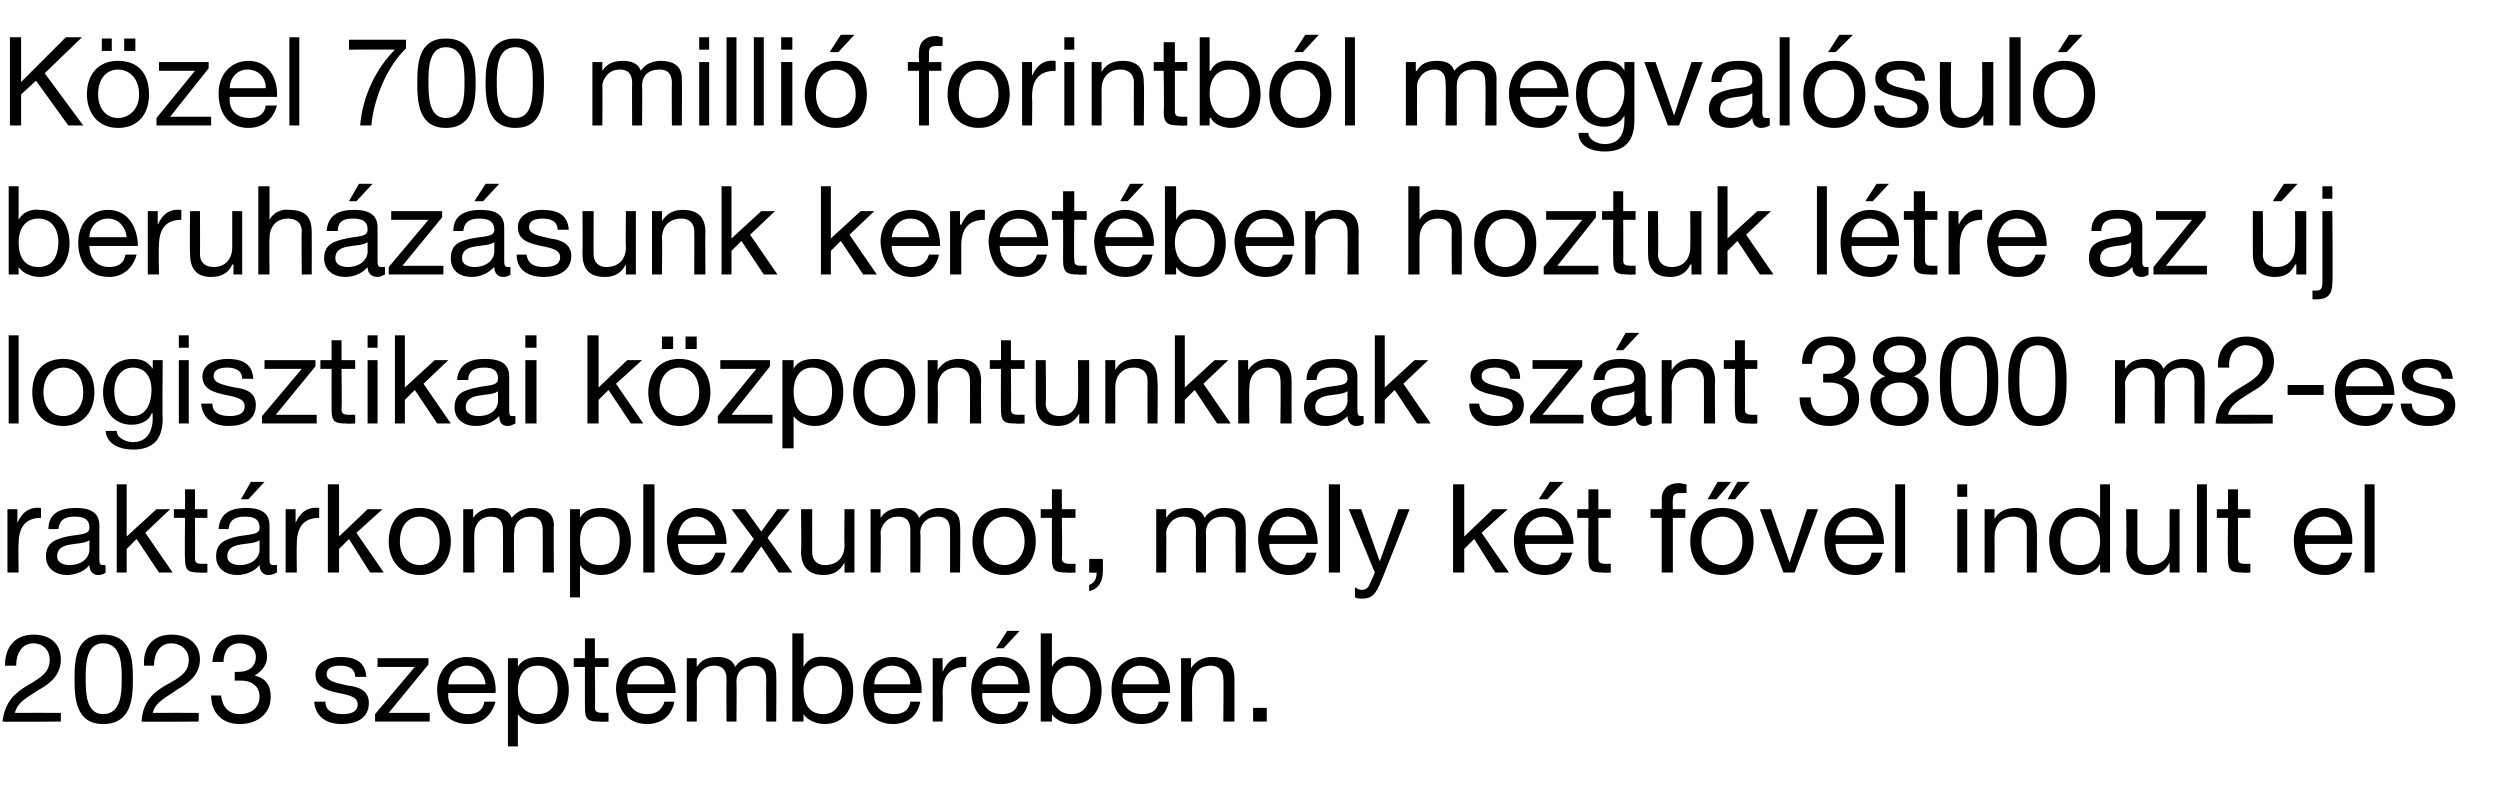
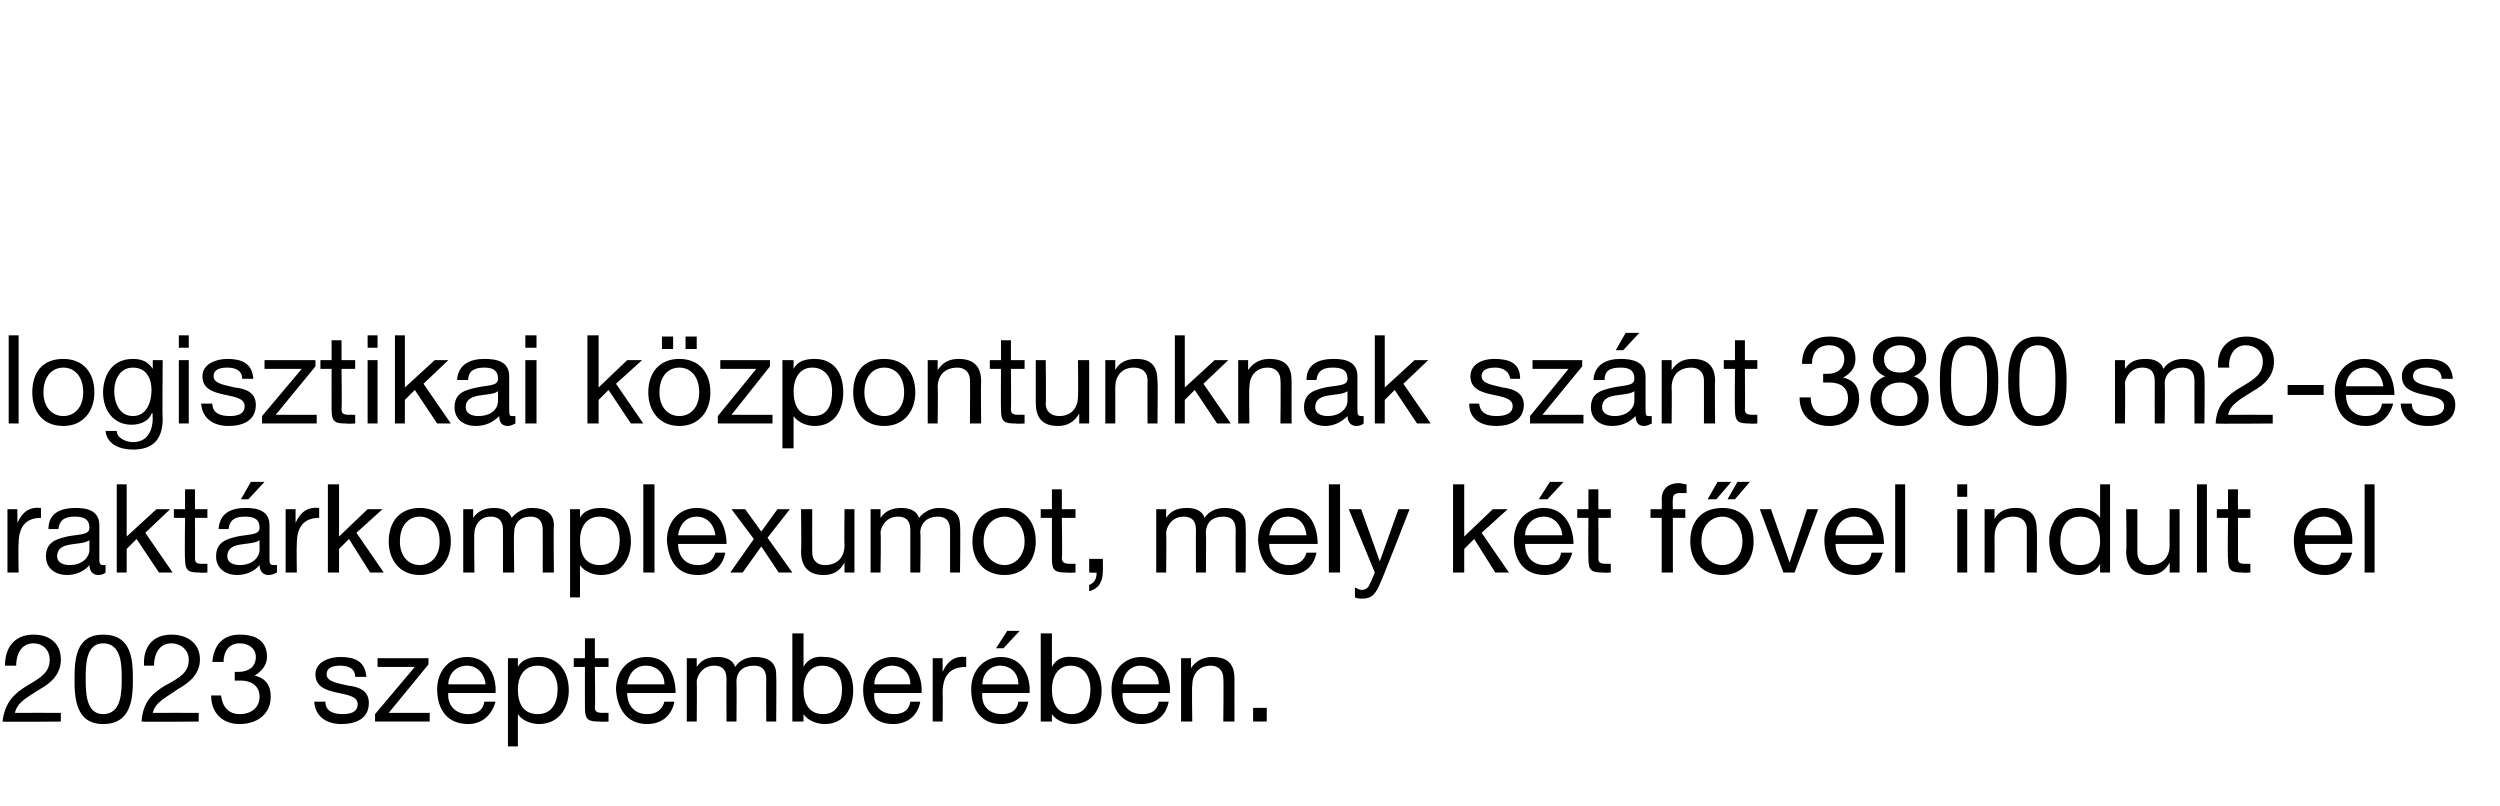
<svg xmlns="http://www.w3.org/2000/svg" version="1.1" width="201.3px" height="64.9px" viewBox="0 -3 201.3 64.9" style="top:-3px">
  <desc>K zel 700 milli forintb l megval sul beruh z sunk keret ben hoztuk l tre az j logisztikai k zpontunknak sz nt 3800...</desc>
  <defs />
  <g id="Polygon15910">
    <path d="M 0.4 50.6 C 0.4 49.1 1.2 48.1 2.7 48.1 C 4 48.1 4.9 48.8 4.9 50.1 C 4.9 51.3 4.1 52 3.2 52.5 C 2.3 53.1 1.4 53.5 1.2 54.4 C 1.23 54.39 4.9 54.4 4.9 54.4 L 4.9 55.1 C 4.9 55.1 0.24 55.14 0.2 55.1 C 0.4 53.5 1.2 52.8 2.2 52.2 C 3.4 51.5 4 51.1 4 50.1 C 4 49.3 3.4 48.8 2.7 48.8 C 1.7 48.8 1.3 49.7 1.3 50.6 C 1.3 50.6 0.4 50.6 0.4 50.6 Z M 8.3 54.5 C 9.8 54.5 9.8 52.7 9.8 51.6 C 9.8 50.6 9.8 48.8 8.3 48.8 C 6.9 48.8 6.9 50.6 6.9 51.6 C 6.9 52.7 6.9 54.5 8.3 54.5 Z M 8.3 48.1 C 10.6 48.1 10.7 50.1 10.7 51.7 C 10.7 53.2 10.6 55.3 8.3 55.3 C 6.1 55.3 6 53.2 6 51.7 C 6 50.1 6.1 48.1 8.3 48.1 Z M 11.6 50.6 C 11.5 49.1 12.3 48.1 13.8 48.1 C 15.1 48.1 16.1 48.8 16.1 50.1 C 16.1 51.3 15.2 52 14.3 52.5 C 13.5 53.1 12.5 53.5 12.3 54.4 C 12.35 54.39 16 54.4 16 54.4 L 16 55.1 C 16 55.1 11.36 55.14 11.4 55.1 C 11.5 53.5 12.3 52.8 13.3 52.2 C 14.6 51.5 15.2 51.1 15.2 50.1 C 15.2 49.3 14.5 48.8 13.8 48.8 C 12.8 48.8 12.4 49.7 12.4 50.6 C 12.4 50.6 11.6 50.6 11.6 50.6 Z M 18.9 51.1 C 18.9 51.1 19 51.1 19 51.1 C 19 51.1 19.2 51.1 19.2 51.1 C 20 51.1 20.6 50.7 20.6 49.9 C 20.6 49.2 20 48.8 19.3 48.8 C 18.4 48.8 18 49.5 18 50.3 C 18 50.3 17.1 50.3 17.1 50.3 C 17.2 49 17.9 48.1 19.3 48.1 C 20.6 48.1 21.5 48.6 21.5 49.9 C 21.5 50.6 21 51.1 20.5 51.4 C 20.5 51.4 20.5 51.4 20.5 51.4 C 21.4 51.6 21.8 52.2 21.8 53.1 C 21.8 54.5 20.7 55.3 19.3 55.3 C 17.9 55.3 17 54.4 17 53 C 17 53 17.8 53 17.8 53 C 17.9 53.9 18.4 54.5 19.3 54.5 C 20.2 54.5 20.9 54 20.9 53.1 C 20.9 52.2 20.2 51.8 19.4 51.8 C 19.2 51.8 19 51.8 18.9 51.8 C 18.9 51.8 18.9 51.1 18.9 51.1 Z M 26.2 53.5 C 26.2 54.3 26.9 54.5 27.6 54.5 C 28.1 54.5 28.8 54.4 28.8 53.7 C 28.8 52.4 25.4 53.3 25.4 51.3 C 25.4 50.3 26.5 49.9 27.4 49.9 C 28.5 49.9 29.4 50.2 29.5 51.5 C 29.5 51.5 28.6 51.5 28.6 51.5 C 28.6 50.8 28 50.6 27.4 50.6 C 26.9 50.6 26.3 50.7 26.3 51.3 C 26.3 51.9 27.2 52 28 52.2 C 28.9 52.3 29.7 52.6 29.7 53.6 C 29.7 54.9 28.6 55.3 27.5 55.3 C 26.4 55.3 25.4 54.8 25.3 53.5 C 25.3 53.5 26.2 53.5 26.2 53.5 Z M 30.2 54.5 L 33.4 50.7 L 30.4 50.7 L 30.4 50 L 34.5 50 L 34.5 50.5 L 31.3 54.4 L 34.6 54.4 L 34.6 55.1 L 30.2 55.1 L 30.2 54.5 Z M 39.1 52.1 C 39 51.2 38.4 50.6 37.6 50.6 C 36.7 50.6 36.1 51.3 36.1 52.1 C 36.1 52.1 39.1 52.1 39.1 52.1 Z M 39.9 53.5 C 39.6 54.6 38.8 55.3 37.7 55.3 C 36 55.3 35.2 54.1 35.2 52.5 C 35.2 51 36.2 49.9 37.6 49.9 C 39.4 49.9 40 51.6 39.9 52.8 C 39.9 52.8 36.1 52.8 36.1 52.8 C 36 53.7 36.6 54.5 37.7 54.5 C 38.4 54.5 38.9 54.2 39 53.5 C 39 53.5 39.9 53.5 39.9 53.5 Z M 40.9 50 L 41.7 50 L 41.7 50.7 C 41.7 50.7 41.73 50.67 41.7 50.7 C 42 50.1 42.7 49.9 43.4 49.9 C 45 49.9 45.8 51.1 45.8 52.6 C 45.8 54 45 55.3 43.4 55.3 C 42.9 55.3 42.1 55.1 41.7 54.5 C 41.73 54.45 41.7 54.5 41.7 54.5 L 41.7 57.1 L 40.9 57.1 L 40.9 50 Z M 43.3 50.6 C 42.1 50.6 41.7 51.6 41.7 52.5 C 41.7 53.6 42.1 54.5 43.3 54.5 C 44.5 54.5 44.9 53.5 44.9 52.5 C 44.9 51.5 44.4 50.6 43.3 50.6 Z M 47.9 50 L 49 50 L 49 50.7 L 47.9 50.7 C 47.9 50.7 47.94 53.93 47.9 53.9 C 47.9 54.3 48 54.4 48.6 54.4 C 48.58 54.39 49 54.4 49 54.4 L 49 55.1 C 49 55.1 48.32 55.14 48.3 55.1 C 47.4 55.1 47.1 55 47.1 54 C 47.09 54.01 47.1 50.7 47.1 50.7 L 46.2 50.7 L 46.2 50 L 47.1 50 L 47.1 48.4 L 47.9 48.4 L 47.9 50 Z M 53.5 52.1 C 53.5 51.2 52.9 50.6 52 50.6 C 51.1 50.6 50.6 51.3 50.5 52.1 C 50.5 52.1 53.5 52.1 53.5 52.1 Z M 54.3 53.5 C 54.1 54.6 53.3 55.3 52.1 55.3 C 50.5 55.3 49.7 54.1 49.6 52.5 C 49.6 51 50.6 49.9 52.1 49.9 C 53.9 49.9 54.4 51.6 54.4 52.8 C 54.4 52.8 50.5 52.8 50.5 52.8 C 50.5 53.7 51 54.5 52.1 54.5 C 52.8 54.5 53.3 54.2 53.5 53.5 C 53.5 53.5 54.3 53.5 54.3 53.5 Z M 55.3 50 L 56.1 50 L 56.1 50.7 C 56.1 50.7 56.1 50.73 56.1 50.7 C 56.5 50.1 57 49.9 57.8 49.9 C 58.4 49.9 59 50.1 59.2 50.7 C 59.5 50.2 60.1 49.9 60.8 49.9 C 61.8 49.9 62.5 50.3 62.5 51.3 C 62.53 51.35 62.5 55.1 62.5 55.1 L 61.7 55.1 C 61.7 55.1 61.68 51.75 61.7 51.7 C 61.7 51.1 61.5 50.6 60.7 50.6 C 59.8 50.6 59.3 51.1 59.3 51.9 C 59.33 51.92 59.3 55.1 59.3 55.1 L 58.5 55.1 C 58.5 55.1 58.48 51.75 58.5 51.7 C 58.5 51.1 58.3 50.6 57.5 50.6 C 56.5 50.6 56.1 51.5 56.1 51.9 C 56.13 51.92 56.1 55.1 56.1 55.1 L 55.3 55.1 L 55.3 50 Z M 63.8 48 L 64.7 48 L 64.7 50.7 C 64.7 50.7 64.71 50.67 64.7 50.7 C 65 50.1 65.6 49.8 66.4 49.9 C 67.9 49.9 68.7 51.1 68.7 52.6 C 68.7 54 68 55.3 66.4 55.3 C 65.9 55.3 65.1 55.1 64.7 54.5 C 64.71 54.45 64.7 54.5 64.7 54.5 L 64.7 55.1 L 63.8 55.1 L 63.8 48 Z M 67.8 52.5 C 67.8 51.5 67.3 50.6 66.2 50.6 C 65.1 50.6 64.7 51.6 64.7 52.5 C 64.7 53.6 65.1 54.5 66.3 54.5 C 67.4 54.5 67.8 53.5 67.8 52.5 C 67.8 52.5 67.8 52.5 67.8 52.5 Z M 73.3 52.1 C 73.3 51.2 72.7 50.6 71.8 50.6 C 71 50.6 70.4 51.3 70.4 52.1 C 70.4 52.1 73.3 52.1 73.3 52.1 Z M 74.1 53.5 C 73.9 54.6 73.1 55.3 71.9 55.3 C 70.3 55.3 69.5 54.1 69.5 52.5 C 69.5 51 70.5 49.9 71.9 49.9 C 73.7 49.9 74.3 51.6 74.2 52.8 C 74.2 52.8 70.4 52.8 70.4 52.8 C 70.3 53.7 70.8 54.5 72 54.5 C 72.7 54.5 73.2 54.2 73.3 53.5 C 73.3 53.5 74.1 53.5 74.1 53.5 Z M 75.1 50 L 75.9 50 L 75.9 51.1 C 75.9 51.1 75.9 51.06 75.9 51.1 C 76.3 50.2 76.9 49.8 77.8 49.9 C 77.8 49.9 77.8 50.7 77.8 50.7 C 76.4 50.7 75.9 51.5 75.9 52.8 C 75.93 52.84 75.9 55.1 75.9 55.1 L 75.1 55.1 L 75.1 50 Z M 82 52.1 C 82 51.2 81.4 50.6 80.5 50.6 C 79.7 50.6 79.1 51.3 79.1 52.1 C 79.1 52.1 82 52.1 82 52.1 Z M 82.8 53.5 C 82.6 54.6 81.8 55.3 80.6 55.3 C 79 55.3 78.2 54.1 78.2 52.5 C 78.2 51 79.2 49.9 80.6 49.9 C 82.4 49.9 83 51.6 82.9 52.8 C 82.9 52.8 79.1 52.8 79.1 52.8 C 79 53.7 79.5 54.5 80.7 54.5 C 81.4 54.5 81.9 54.2 82 53.5 C 82 53.5 82.8 53.5 82.8 53.5 Z M 81.1 47.8 L 82.1 47.8 L 80.8 49.2 L 80.2 49.2 L 81.1 47.8 Z M 83.8 48 L 84.7 48 L 84.7 50.7 C 84.7 50.7 84.71 50.67 84.7 50.7 C 85 50.1 85.6 49.8 86.4 49.9 C 87.9 49.9 88.7 51.1 88.7 52.6 C 88.7 54 88 55.3 86.4 55.3 C 85.9 55.3 85.1 55.1 84.7 54.5 C 84.71 54.45 84.7 54.5 84.7 54.5 L 84.7 55.1 L 83.8 55.1 L 83.8 48 Z M 87.8 52.5 C 87.8 51.5 87.3 50.6 86.2 50.6 C 85.1 50.6 84.7 51.6 84.7 52.5 C 84.7 53.6 85.1 54.5 86.3 54.5 C 87.4 54.5 87.8 53.5 87.8 52.5 C 87.8 52.5 87.8 52.5 87.8 52.5 Z M 93.3 52.1 C 93.3 51.2 92.7 50.6 91.8 50.6 C 91 50.6 90.4 51.3 90.4 52.1 C 90.4 52.1 93.3 52.1 93.3 52.1 Z M 94.1 53.5 C 93.9 54.6 93.1 55.3 91.9 55.3 C 90.3 55.3 89.5 54.1 89.5 52.5 C 89.5 51 90.5 49.9 91.9 49.9 C 93.7 49.9 94.3 51.6 94.2 52.8 C 94.2 52.8 90.4 52.8 90.4 52.8 C 90.3 53.7 90.8 54.5 92 54.5 C 92.7 54.5 93.2 54.2 93.3 53.5 C 93.3 53.5 94.1 53.5 94.1 53.5 Z M 95.1 50 L 95.9 50 L 95.9 50.8 C 95.9 50.8 95.93 50.79 95.9 50.8 C 96.3 50.2 96.9 49.9 97.6 49.9 C 99 49.9 99.4 50.6 99.4 51.7 C 99.39 51.74 99.4 55.1 99.4 55.1 L 98.5 55.1 C 98.5 55.1 98.54 51.64 98.5 51.6 C 98.5 51 98.1 50.6 97.5 50.6 C 96.5 50.6 96 51.3 96 52.2 C 95.96 52.22 96 55.1 96 55.1 L 95.1 55.1 L 95.1 50 Z M 100.9 54 L 102 54 L 102 55.1 L 100.9 55.1 L 100.9 54 Z " stroke="none" fill="#000" />
  </g>
  <g id="Polygon15909">
    <path d="M 0.6 38 L 1.4 38 L 1.4 39.1 C 1.4 39.1 1.43 39.06 1.4 39.1 C 1.8 38.2 2.4 37.8 3.3 37.9 C 3.3 37.9 3.3 38.7 3.3 38.7 C 2 38.7 1.5 39.5 1.5 40.8 C 1.46 40.84 1.5 43.1 1.5 43.1 L 0.6 43.1 L 0.6 38 Z M 8.5 43.1 C 8.4 43.2 8.2 43.3 7.9 43.3 C 7.5 43.3 7.2 43 7.2 42.5 C 6.8 43 6.1 43.3 5.4 43.3 C 4.5 43.3 3.7 42.8 3.7 41.8 C 3.7 40.6 4.6 40.4 5.4 40.2 C 6.4 40 7.2 40.1 7.2 39.5 C 7.2 38.7 6.6 38.6 6 38.6 C 5.3 38.6 4.8 38.8 4.7 39.6 C 4.7 39.6 3.9 39.6 3.9 39.6 C 3.9 38.3 4.9 37.9 6.1 37.9 C 7 37.9 8 38.1 8 39.3 C 8 39.3 8 41.9 8 41.9 C 8 42.3 8 42.5 8.3 42.5 C 8.4 42.5 8.5 42.5 8.5 42.5 C 8.5 42.5 8.5 43.1 8.5 43.1 Z M 7.2 40.5 C 6.5 41 4.6 40.5 4.6 41.8 C 4.6 42.3 5.1 42.5 5.6 42.5 C 6.7 42.5 7.2 41.8 7.2 41.3 C 7.2 41.3 7.2 40.5 7.2 40.5 Z M 9.4 36 L 10.2 36 L 10.2 40.2 L 12.6 38 L 13.7 38 L 11.7 39.9 L 13.9 43.1 L 12.8 43.1 L 11 40.4 L 10.2 41.2 L 10.2 43.1 L 9.4 43.1 L 9.4 36 Z M 15.7 38 L 16.7 38 L 16.7 38.7 L 15.7 38.7 C 15.7 38.7 15.71 41.93 15.7 41.9 C 15.7 42.3 15.8 42.4 16.3 42.4 C 16.35 42.39 16.7 42.4 16.7 42.4 L 16.7 43.1 C 16.7 43.1 16.09 43.14 16.1 43.1 C 15.2 43.1 14.9 43 14.9 42 C 14.86 42.01 14.9 38.7 14.9 38.7 L 14 38.7 L 14 38 L 14.9 38 L 14.9 36.4 L 15.7 36.4 L 15.7 38 Z M 22.3 43.1 C 22.1 43.2 21.9 43.3 21.6 43.3 C 21.2 43.3 20.9 43 20.9 42.5 C 20.5 43 19.8 43.3 19.1 43.3 C 18.2 43.3 17.4 42.8 17.4 41.8 C 17.4 40.6 18.3 40.4 19.1 40.2 C 20.1 40 20.9 40.1 20.9 39.5 C 20.9 38.7 20.3 38.6 19.7 38.6 C 19 38.6 18.5 38.8 18.4 39.6 C 18.4 39.6 17.6 39.6 17.6 39.6 C 17.7 38.3 18.6 37.9 19.8 37.9 C 20.7 37.9 21.7 38.1 21.7 39.3 C 21.7 39.3 21.7 41.9 21.7 41.9 C 21.7 42.3 21.7 42.5 22 42.5 C 22.1 42.5 22.2 42.5 22.3 42.5 C 22.3 42.5 22.3 43.1 22.3 43.1 Z M 20.9 40.5 C 20.2 41 18.3 40.5 18.3 41.8 C 18.3 42.3 18.8 42.5 19.3 42.5 C 20.4 42.5 20.9 41.8 20.9 41.3 C 20.9 41.3 20.9 40.5 20.9 40.5 Z M 20.2 35.8 L 21.3 35.8 L 20 37.2 L 19.4 37.2 L 20.2 35.8 Z M 23 38 L 23.8 38 L 23.8 39.1 C 23.8 39.1 23.84 39.06 23.8 39.1 C 24.2 38.2 24.8 37.8 25.7 37.9 C 25.7 37.9 25.7 38.7 25.7 38.7 C 24.4 38.7 23.9 39.5 23.9 40.8 C 23.87 40.84 23.9 43.1 23.9 43.1 L 23 43.1 L 23 38 Z M 26.4 36 L 27.3 36 L 27.3 40.2 L 29.6 38 L 30.8 38 L 28.7 39.9 L 30.9 43.1 L 29.8 43.1 L 28.1 40.4 L 27.3 41.2 L 27.3 43.1 L 26.4 43.1 L 26.4 36 Z M 33.8 42.5 C 34.7 42.5 35.4 41.8 35.4 40.6 C 35.4 39.3 34.7 38.6 33.8 38.6 C 32.9 38.6 32.2 39.3 32.2 40.6 C 32.2 41.8 32.9 42.5 33.8 42.5 Z M 33.8 37.9 C 35.4 37.9 36.3 39 36.3 40.6 C 36.3 42.1 35.4 43.3 33.8 43.3 C 32.2 43.3 31.3 42.1 31.3 40.6 C 31.3 39 32.2 37.9 33.8 37.9 Z M 37.3 38 L 38.1 38 L 38.1 38.7 C 38.1 38.7 38.13 38.73 38.1 38.7 C 38.5 38.1 39.1 37.9 39.8 37.9 C 40.4 37.9 41 38.1 41.2 38.7 C 41.6 38.2 42.2 37.9 42.8 37.9 C 43.9 37.9 44.6 38.3 44.6 39.3 C 44.56 39.35 44.6 43.1 44.6 43.1 L 43.7 43.1 C 43.7 43.1 43.71 39.75 43.7 39.7 C 43.7 39.1 43.5 38.6 42.7 38.6 C 41.9 38.6 41.4 39.1 41.4 39.9 C 41.36 39.92 41.4 43.1 41.4 43.1 L 40.5 43.1 C 40.5 43.1 40.51 39.75 40.5 39.7 C 40.5 39.1 40.3 38.6 39.5 38.6 C 38.5 38.6 38.2 39.5 38.2 39.9 C 38.16 39.92 38.2 43.1 38.2 43.1 L 37.3 43.1 L 37.3 38 Z M 45.9 38 L 46.7 38 L 46.7 38.7 C 46.7 38.7 46.74 38.67 46.7 38.7 C 47 38.1 47.7 37.9 48.4 37.9 C 50 37.9 50.8 39.1 50.8 40.6 C 50.8 42 50 43.3 48.4 43.3 C 47.9 43.3 47.1 43.1 46.7 42.5 C 46.74 42.45 46.7 42.5 46.7 42.5 L 46.7 45.1 L 45.9 45.1 L 45.9 38 Z M 48.3 38.6 C 47.1 38.6 46.7 39.6 46.7 40.5 C 46.7 41.6 47.1 42.5 48.3 42.5 C 49.5 42.5 49.9 41.5 49.9 40.5 C 49.9 39.5 49.4 38.6 48.3 38.6 Z M 51.8 36 L 52.7 36 L 52.7 43.1 L 51.8 43.1 L 51.8 36 Z M 57.6 40.1 C 57.5 39.2 56.9 38.6 56.1 38.6 C 55.2 38.6 54.7 39.3 54.6 40.1 C 54.6 40.1 57.6 40.1 57.6 40.1 Z M 58.4 41.5 C 58.2 42.6 57.4 43.3 56.2 43.3 C 54.5 43.3 53.8 42.1 53.7 40.5 C 53.7 39 54.7 37.9 56.1 37.9 C 58 37.9 58.5 39.6 58.5 40.8 C 58.5 40.8 54.6 40.8 54.6 40.8 C 54.6 41.7 55.1 42.5 56.2 42.5 C 56.9 42.5 57.4 42.2 57.6 41.5 C 57.6 41.5 58.4 41.5 58.4 41.5 Z M 60.7 40.4 L 58.9 38 L 60 38 L 61.3 39.8 L 62.6 38 L 63.6 38 L 61.8 40.3 L 63.8 43.1 L 62.7 43.1 L 61.3 41 L 59.8 43.1 L 58.8 43.1 L 60.7 40.4 Z M 68.8 43.1 L 68 43.1 L 68 42.3 C 68 42.3 68 42.32 68 42.3 C 67.6 43 67.1 43.3 66.3 43.3 C 65 43.3 64.5 42.5 64.5 41.4 C 64.54 41.37 64.5 38 64.5 38 L 65.4 38 C 65.4 38 65.39 41.47 65.4 41.5 C 65.4 42.1 65.8 42.5 66.4 42.5 C 67.5 42.5 68 41.8 68 40.9 C 67.97 40.89 68 38 68 38 L 68.8 38 L 68.8 43.1 Z M 70.1 38 L 70.9 38 L 70.9 38.7 C 70.9 38.7 70.92 38.73 70.9 38.7 C 71.3 38.1 71.9 37.9 72.6 37.9 C 73.2 37.9 73.8 38.1 74 38.7 C 74.4 38.2 75 37.9 75.6 37.9 C 76.7 37.9 77.3 38.3 77.3 39.3 C 77.35 39.35 77.3 43.1 77.3 43.1 L 76.5 43.1 C 76.5 43.1 76.5 39.75 76.5 39.7 C 76.5 39.1 76.3 38.6 75.5 38.6 C 74.7 38.6 74.1 39.1 74.1 39.9 C 74.15 39.92 74.1 43.1 74.1 43.1 L 73.3 43.1 C 73.3 43.1 73.3 39.75 73.3 39.7 C 73.3 39.1 73.1 38.6 72.3 38.6 C 71.3 38.6 70.9 39.5 70.9 39.9 C 70.95 39.92 70.9 43.1 70.9 43.1 L 70.1 43.1 L 70.1 38 Z M 80.9 42.5 C 81.7 42.5 82.5 41.8 82.5 40.6 C 82.5 39.3 81.7 38.6 80.9 38.6 C 80 38.6 79.2 39.3 79.2 40.6 C 79.2 41.8 80 42.5 80.9 42.5 Z M 80.9 37.9 C 82.5 37.9 83.4 39 83.4 40.6 C 83.4 42.1 82.5 43.3 80.9 43.3 C 79.2 43.3 78.3 42.1 78.3 40.6 C 78.3 39 79.2 37.9 80.9 37.9 Z M 85.5 38 L 86.6 38 L 86.6 38.7 L 85.5 38.7 C 85.5 38.7 85.55 41.93 85.5 41.9 C 85.5 42.3 85.7 42.4 86.2 42.4 C 86.19 42.39 86.6 42.4 86.6 42.4 L 86.6 43.1 C 86.6 43.1 85.93 43.14 85.9 43.1 C 85 43.1 84.7 43 84.7 42 C 84.7 42.01 84.7 38.7 84.7 38.7 L 83.8 38.7 L 83.8 38 L 84.7 38 L 84.7 36.4 L 85.5 36.4 L 85.5 38 Z M 87.7 42 L 88.8 42 C 88.8 42 88.82 43.04 88.8 43 C 88.8 43.8 88.5 44.4 87.7 44.6 C 87.7 44.6 87.7 44.1 87.7 44.1 C 88.2 43.9 88.3 43.5 88.3 43.1 C 88.3 43.14 87.7 43.1 87.7 43.1 L 87.7 42 Z M 93.1 38 L 93.9 38 L 93.9 38.7 C 93.9 38.7 93.9 38.73 93.9 38.7 C 94.3 38.1 94.8 37.9 95.6 37.9 C 96.2 37.9 96.8 38.1 97 38.7 C 97.3 38.2 97.9 37.9 98.6 37.9 C 99.6 37.9 100.3 38.3 100.3 39.3 C 100.33 39.35 100.3 43.1 100.3 43.1 L 99.5 43.1 C 99.5 43.1 99.48 39.75 99.5 39.7 C 99.5 39.1 99.3 38.6 98.5 38.6 C 97.6 38.6 97.1 39.1 97.1 39.9 C 97.13 39.92 97.1 43.1 97.1 43.1 L 96.3 43.1 C 96.3 43.1 96.28 39.75 96.3 39.7 C 96.3 39.1 96.1 38.6 95.3 38.6 C 94.3 38.6 93.9 39.5 93.9 39.9 C 93.93 39.92 93.9 43.1 93.9 43.1 L 93.1 43.1 L 93.1 38 Z M 105.2 40.1 C 105.1 39.2 104.6 38.6 103.7 38.6 C 102.8 38.6 102.3 39.3 102.2 40.1 C 102.2 40.1 105.2 40.1 105.2 40.1 Z M 106 41.5 C 105.8 42.6 105 43.3 103.8 43.3 C 102.2 43.3 101.4 42.1 101.3 40.5 C 101.3 39 102.3 37.9 103.8 37.9 C 105.6 37.9 106.1 39.6 106.1 40.8 C 106.1 40.8 102.2 40.8 102.2 40.8 C 102.2 41.7 102.7 42.5 103.8 42.5 C 104.5 42.5 105 42.2 105.2 41.5 C 105.2 41.5 106 41.5 106 41.5 Z M 107 36 L 107.9 36 L 107.9 43.1 L 107 43.1 L 107 36 Z M 111.2 43.8 C 110.8 44.8 110.5 45.2 109.7 45.2 C 109.5 45.2 109.3 45.2 109.1 45.1 C 109.1 45.1 109.1 44.3 109.1 44.3 C 109.3 44.4 109.5 44.5 109.6 44.5 C 110 44.5 110.2 44.3 110.3 44 C 110.34 43.99 110.7 43.1 110.7 43.1 L 108.6 38 L 109.6 38 L 111.1 42.2 L 111.1 42.2 L 112.6 38 L 113.5 38 C 113.5 38 111.23 43.83 111.2 43.8 Z M 117 36 L 117.9 36 L 117.9 40.2 L 120.2 38 L 121.4 38 L 119.3 39.9 L 121.5 43.1 L 120.4 43.1 L 118.7 40.4 L 117.9 41.2 L 117.9 43.1 L 117 43.1 L 117 36 Z M 125.8 40.1 C 125.7 39.2 125.1 38.6 124.3 38.6 C 123.4 38.6 122.8 39.3 122.8 40.1 C 122.8 40.1 125.8 40.1 125.8 40.1 Z M 126.6 41.5 C 126.3 42.6 125.5 43.3 124.4 43.3 C 122.7 43.3 121.9 42.1 121.9 40.5 C 121.9 39 122.9 37.9 124.3 37.9 C 126.1 37.9 126.7 39.6 126.7 40.8 C 126.7 40.8 122.8 40.8 122.8 40.8 C 122.8 41.7 123.3 42.5 124.4 42.5 C 125.1 42.5 125.6 42.2 125.7 41.5 C 125.7 41.5 126.6 41.5 126.6 41.5 Z M 124.8 35.8 L 125.9 35.8 L 124.6 37.2 L 123.9 37.2 L 124.8 35.8 Z M 128.7 38 L 129.7 38 L 129.7 38.7 L 128.7 38.7 C 128.7 38.7 128.72 41.93 128.7 41.9 C 128.7 42.3 128.8 42.4 129.4 42.4 C 129.36 42.39 129.7 42.4 129.7 42.4 L 129.7 43.1 C 129.7 43.1 129.1 43.14 129.1 43.1 C 128.2 43.1 127.9 43 127.9 42 C 127.87 42.01 127.9 38.7 127.9 38.7 L 127 38.7 L 127 38 L 127.9 38 L 127.9 36.4 L 128.7 36.4 L 128.7 38 Z M 133.8 38.7 L 132.9 38.7 L 132.9 38 L 133.8 38 C 133.8 38 133.82 37.2 133.8 37.2 C 133.8 36.4 134.3 35.9 135.2 35.9 C 135.4 35.9 135.6 36 135.8 36 C 135.8 36 135.8 36.7 135.8 36.7 C 135.6 36.7 135.5 36.7 135.3 36.7 C 134.9 36.7 134.7 36.8 134.7 37.2 C 134.67 37.25 134.7 38 134.7 38 L 135.7 38 L 135.7 38.7 L 134.7 38.7 L 134.7 43.1 L 133.8 43.1 L 133.8 38.7 Z M 138.7 42.5 C 139.5 42.5 140.3 41.8 140.3 40.6 C 140.3 39.3 139.5 38.6 138.7 38.6 C 137.8 38.6 137 39.3 137 40.6 C 137 41.8 137.8 42.5 138.7 42.5 Z M 138.7 37.9 C 140.3 37.9 141.2 39 141.2 40.6 C 141.2 42.1 140.3 43.3 138.7 43.3 C 137 43.3 136.1 42.1 136.1 40.6 C 136.1 39 137 37.9 138.7 37.9 Z M 139.9 35.8 L 140.9 35.8 L 139.7 37.2 L 139.1 37.2 L 139.9 35.8 Z M 138.3 35.8 L 139.4 35.8 L 138.2 37.2 L 137.5 37.2 L 138.3 35.8 Z M 144.5 43.1 L 143.6 43.1 L 141.7 38 L 142.6 38 L 144.1 42.3 L 144.1 42.3 L 145.5 38 L 146.4 38 L 144.5 43.1 Z M 150.8 40.1 C 150.7 39.2 150.1 38.6 149.3 38.6 C 148.4 38.6 147.8 39.3 147.8 40.1 C 147.8 40.1 150.8 40.1 150.8 40.1 Z M 151.6 41.5 C 151.3 42.6 150.5 43.3 149.4 43.3 C 147.7 43.3 146.9 42.1 146.9 40.5 C 146.9 39 147.9 37.9 149.3 37.9 C 151.1 37.9 151.7 39.6 151.7 40.8 C 151.7 40.8 147.8 40.8 147.8 40.8 C 147.8 41.7 148.3 42.5 149.4 42.5 C 150.1 42.5 150.6 42.2 150.7 41.5 C 150.7 41.5 151.6 41.5 151.6 41.5 Z M 152.6 36 L 153.4 36 L 153.4 43.1 L 152.6 43.1 L 152.6 36 Z M 158.4 37 L 157.6 37 L 157.6 36 L 158.4 36 L 158.4 37 Z M 157.6 38 L 158.4 38 L 158.4 43.1 L 157.6 43.1 L 157.6 38 Z M 159.8 38 L 160.6 38 L 160.6 38.8 C 160.6 38.8 160.58 38.79 160.6 38.8 C 160.9 38.2 161.5 37.9 162.3 37.9 C 163.6 37.9 164 38.6 164 39.7 C 164.04 39.74 164 43.1 164 43.1 L 163.2 43.1 C 163.2 43.1 163.19 39.64 163.2 39.6 C 163.2 39 162.8 38.6 162.1 38.6 C 161.1 38.6 160.6 39.3 160.6 40.2 C 160.61 40.22 160.6 43.1 160.6 43.1 L 159.8 43.1 L 159.8 38 Z M 167.5 42.5 C 168.7 42.5 169.1 41.5 169.1 40.6 C 169.1 39.5 168.7 38.6 167.5 38.6 C 166.3 38.6 165.9 39.6 165.9 40.6 C 165.9 41.6 166.4 42.5 167.5 42.5 Z M 169.9 43.1 L 169.1 43.1 L 169.1 42.4 C 169.1 42.4 169.07 42.44 169.1 42.4 C 168.8 43 168.1 43.3 167.4 43.3 C 165.8 43.3 165 42 165 40.5 C 165 39.1 165.8 37.9 167.4 37.9 C 167.9 37.9 168.7 38.1 169.1 38.7 C 169.07 38.66 169.1 38.7 169.1 38.7 L 169.1 36 L 169.9 36 L 169.9 43.1 Z M 175.5 43.1 L 174.7 43.1 L 174.7 42.3 C 174.7 42.3 174.71 42.32 174.7 42.3 C 174.3 43 173.8 43.3 173 43.3 C 171.7 43.3 171.2 42.5 171.2 41.4 C 171.25 41.37 171.2 38 171.2 38 L 172.1 38 C 172.1 38 172.1 41.47 172.1 41.5 C 172.1 42.1 172.5 42.5 173.1 42.5 C 174.2 42.5 174.7 41.8 174.7 40.9 C 174.68 40.89 174.7 38 174.7 38 L 175.5 38 L 175.5 43.1 Z M 176.9 36 L 177.7 36 L 177.7 43.1 L 176.9 43.1 L 176.9 36 Z M 180.2 38 L 181.2 38 L 181.2 38.7 L 180.2 38.7 C 180.2 38.7 180.21 41.93 180.2 41.9 C 180.2 42.3 180.3 42.4 180.8 42.4 C 180.85 42.39 181.2 42.4 181.2 42.4 L 181.2 43.1 C 181.2 43.1 180.59 43.14 180.6 43.1 C 179.7 43.1 179.4 43 179.4 42 C 179.36 42.01 179.4 38.7 179.4 38.7 L 178.5 38.7 L 178.5 38 L 179.4 38 L 179.4 36.4 L 180.2 36.4 L 180.2 38 Z M 188.5 40.1 C 188.5 39.2 187.9 38.6 187.1 38.6 C 186.2 38.6 185.6 39.3 185.6 40.1 C 185.6 40.1 188.5 40.1 188.5 40.1 Z M 189.4 41.5 C 189.1 42.6 188.3 43.3 187.2 43.3 C 185.5 43.3 184.7 42.1 184.7 40.5 C 184.7 39 185.7 37.9 187.1 37.9 C 188.9 37.9 189.5 39.6 189.4 40.8 C 189.4 40.8 185.6 40.8 185.6 40.8 C 185.5 41.7 186.1 42.5 187.2 42.5 C 187.9 42.5 188.4 42.2 188.5 41.5 C 188.5 41.5 189.4 41.5 189.4 41.5 Z M 190.4 36 L 191.2 36 L 191.2 43.1 L 190.4 43.1 L 190.4 36 Z " stroke="none" fill="#000" />
  </g>
  <g id="Polygon15908">
    <path d="M 0.7 24 L 1.5 24 L 1.5 31.1 L 0.7 31.1 L 0.7 24 Z M 5.1 30.5 C 6 30.5 6.7 29.8 6.7 28.6 C 6.7 27.3 6 26.6 5.1 26.6 C 4.2 26.6 3.5 27.3 3.5 28.6 C 3.5 29.8 4.2 30.5 5.1 30.5 Z M 5.1 25.9 C 6.7 25.9 7.6 27 7.6 28.6 C 7.6 30.1 6.7 31.3 5.1 31.3 C 3.4 31.3 2.6 30.1 2.6 28.6 C 2.6 27 3.4 25.9 5.1 25.9 Z M 13.1 30.7 C 13.1 32.4 12.3 33.2 10.7 33.2 C 9.7 33.2 8.6 32.8 8.5 31.7 C 8.5 31.7 9.4 31.7 9.4 31.7 C 9.4 32.3 10.2 32.6 10.7 32.6 C 11.8 32.6 12.3 31.8 12.3 30.6 C 12.26 30.6 12.3 30.3 12.3 30.3 C 12.3 30.3 12.24 30.26 12.2 30.3 C 12 30.9 11.3 31.2 10.6 31.2 C 9.1 31.2 8.3 30 8.3 28.6 C 8.3 27.4 8.9 25.9 10.7 25.9 C 11.4 25.9 11.9 26.1 12.3 26.7 C 12.25 26.71 12.3 26.7 12.3 26.7 L 12.3 26 L 13.1 26 C 13.1 26 13.06 30.7 13.1 30.7 Z M 12.2 28.4 C 12.2 27.5 11.8 26.6 10.7 26.6 C 9.7 26.6 9.2 27.5 9.2 28.5 C 9.2 29.4 9.6 30.5 10.7 30.5 C 11.8 30.5 12.2 29.4 12.2 28.4 Z M 15.2 25 L 14.4 25 L 14.4 24 L 15.2 24 L 15.2 25 Z M 14.4 26 L 15.2 26 L 15.2 31.1 L 14.4 31.1 L 14.4 26 Z M 17.1 29.5 C 17.1 30.3 17.8 30.5 18.5 30.5 C 19 30.5 19.7 30.4 19.7 29.7 C 19.7 28.4 16.3 29.3 16.3 27.3 C 16.3 26.3 17.4 25.9 18.3 25.9 C 19.4 25.9 20.3 26.2 20.4 27.5 C 20.4 27.5 19.5 27.5 19.5 27.5 C 19.5 26.8 18.9 26.6 18.3 26.6 C 17.8 26.6 17.2 26.7 17.2 27.3 C 17.2 27.9 18.1 28 18.9 28.2 C 19.8 28.3 20.6 28.6 20.6 29.6 C 20.6 30.9 19.5 31.3 18.4 31.3 C 17.3 31.3 16.3 30.8 16.2 29.5 C 16.2 29.5 17.1 29.5 17.1 29.5 Z M 21.1 30.5 L 24.3 26.7 L 21.3 26.7 L 21.3 26 L 25.4 26 L 25.4 26.5 L 22.2 30.4 L 25.5 30.4 L 25.5 31.1 L 21.1 31.1 L 21.1 30.5 Z M 27.5 26 L 28.6 26 L 28.6 26.7 L 27.5 26.7 C 27.5 26.7 27.54 29.93 27.5 29.9 C 27.5 30.3 27.6 30.4 28.2 30.4 C 28.18 30.39 28.6 30.4 28.6 30.4 L 28.6 31.1 C 28.6 31.1 27.92 31.14 27.9 31.1 C 27 31.1 26.7 31 26.7 30 C 26.69 30.01 26.7 26.7 26.7 26.7 L 25.8 26.7 L 25.8 26 L 26.7 26 L 26.7 24.4 L 27.5 24.4 L 27.5 26 Z M 30.4 25 L 29.6 25 L 29.6 24 L 30.4 24 L 30.4 25 Z M 29.6 26 L 30.4 26 L 30.4 31.1 L 29.6 31.1 L 29.6 26 Z M 31.8 24 L 32.6 24 L 32.6 28.2 L 35 26 L 36.1 26 L 34.1 27.9 L 36.3 31.1 L 35.2 31.1 L 33.4 28.4 L 32.6 29.2 L 32.6 31.1 L 31.8 31.1 L 31.8 24 Z M 41.5 31.1 C 41.3 31.2 41.1 31.3 40.9 31.3 C 40.4 31.3 40.2 31 40.2 30.5 C 39.7 31 39.1 31.3 38.3 31.3 C 37.4 31.3 36.6 30.8 36.6 29.8 C 36.6 28.6 37.5 28.4 38.4 28.2 C 39.3 28 40.1 28.1 40.1 27.5 C 40.1 26.7 39.5 26.6 39 26.6 C 38.3 26.6 37.7 26.8 37.7 27.6 C 37.7 27.6 36.8 27.6 36.8 27.6 C 36.9 26.3 37.9 25.9 39 25.9 C 40 25.9 41 26.1 41 27.3 C 41 27.3 41 29.9 41 29.9 C 41 30.3 41 30.5 41.2 30.5 C 41.3 30.5 41.4 30.5 41.5 30.5 C 41.5 30.5 41.5 31.1 41.5 31.1 Z M 40.1 28.5 C 39.5 29 37.5 28.5 37.5 29.8 C 37.5 30.3 38 30.5 38.5 30.5 C 39.7 30.5 40.1 29.8 40.1 29.3 C 40.1 29.3 40.1 28.5 40.1 28.5 Z M 43.2 25 L 42.3 25 L 42.3 24 L 43.2 24 L 43.2 25 Z M 42.3 26 L 43.2 26 L 43.2 31.1 L 42.3 31.1 L 42.3 26 Z M 47.3 24 L 48.2 24 L 48.2 28.2 L 50.5 26 L 51.7 26 L 49.6 27.9 L 51.8 31.1 L 50.8 31.1 L 49 28.4 L 48.2 29.2 L 48.2 31.1 L 47.3 31.1 L 47.3 24 Z M 54.7 30.5 C 55.6 30.5 56.3 29.8 56.3 28.6 C 56.3 27.3 55.6 26.6 54.7 26.6 C 53.8 26.6 53.1 27.3 53.1 28.6 C 53.1 29.8 53.8 30.5 54.7 30.5 Z M 54.7 25.9 C 56.3 25.9 57.2 27 57.2 28.6 C 57.2 30.1 56.3 31.3 54.7 31.3 C 53.1 31.3 52.2 30.1 52.2 28.6 C 52.2 27 53.1 25.9 54.7 25.9 Z M 53.3 24.1 L 54.2 24.1 L 54.2 25.1 L 53.3 25.1 L 53.3 24.1 Z M 55.2 24.1 L 56.1 24.1 L 56.1 25.1 L 55.2 25.1 L 55.2 24.1 Z M 57.8 30.5 L 60.9 26.7 L 58 26.7 L 58 26 L 62 26 L 62 26.5 L 58.9 30.4 L 62.2 30.4 L 62.2 31.1 L 57.8 31.1 L 57.8 30.5 Z M 63 26 L 63.9 26 L 63.9 26.7 C 63.9 26.7 63.92 26.67 63.9 26.7 C 64.2 26.1 64.8 25.9 65.6 25.9 C 67.2 25.9 67.9 27.1 67.9 28.6 C 67.9 30 67.2 31.3 65.6 31.3 C 65.1 31.3 64.3 31.1 63.9 30.5 C 63.92 30.45 63.9 30.5 63.9 30.5 L 63.9 33.1 L 63 33.1 L 63 26 Z M 65.4 26.6 C 64.3 26.6 63.9 27.6 63.9 28.5 C 63.9 29.6 64.3 30.5 65.5 30.5 C 66.7 30.5 67 29.5 67 28.5 C 67 27.5 66.5 26.6 65.4 26.6 Z M 71.2 30.5 C 72.1 30.5 72.8 29.8 72.8 28.6 C 72.8 27.3 72.1 26.6 71.2 26.6 C 70.3 26.6 69.6 27.3 69.6 28.6 C 69.6 29.8 70.3 30.5 71.2 30.5 Z M 71.2 25.9 C 72.8 25.9 73.7 27 73.7 28.6 C 73.7 30.1 72.8 31.3 71.2 31.3 C 69.5 31.3 68.7 30.1 68.7 28.6 C 68.7 27 69.5 25.9 71.2 25.9 Z M 74.7 26 L 75.5 26 L 75.5 26.8 C 75.5 26.8 75.51 26.79 75.5 26.8 C 75.9 26.2 76.4 25.9 77.2 25.9 C 78.5 25.9 79 26.6 79 27.7 C 78.97 27.74 79 31.1 79 31.1 L 78.1 31.1 C 78.1 31.1 78.12 27.64 78.1 27.6 C 78.1 27 77.7 26.6 77.1 26.6 C 76 26.6 75.5 27.3 75.5 28.2 C 75.54 28.22 75.5 31.1 75.5 31.1 L 74.7 31.1 L 74.7 26 Z M 81.4 26 L 82.5 26 L 82.5 26.7 L 81.4 26.7 C 81.4 26.7 81.43 29.93 81.4 29.9 C 81.4 30.3 81.5 30.4 82.1 30.4 C 82.07 30.39 82.5 30.4 82.5 30.4 L 82.5 31.1 C 82.5 31.1 81.81 31.14 81.8 31.1 C 80.9 31.1 80.6 31 80.6 30 C 80.58 30.01 80.6 26.7 80.6 26.7 L 79.7 26.7 L 79.7 26 L 80.6 26 L 80.6 24.4 L 81.4 24.4 L 81.4 26 Z M 87.7 31.1 L 86.9 31.1 L 86.9 30.3 C 86.9 30.3 86.86 30.32 86.9 30.3 C 86.5 31 85.9 31.3 85.2 31.3 C 83.8 31.3 83.4 30.5 83.4 29.4 C 83.4 29.37 83.4 26 83.4 26 L 84.2 26 C 84.2 26 84.25 29.47 84.2 29.5 C 84.2 30.1 84.6 30.5 85.3 30.5 C 86.3 30.5 86.8 29.8 86.8 28.9 C 86.83 28.89 86.8 26 86.8 26 L 87.7 26 L 87.7 31.1 Z M 89 26 L 89.8 26 L 89.8 26.8 C 89.8 26.8 89.78 26.79 89.8 26.8 C 90.1 26.2 90.7 25.9 91.5 25.9 C 92.8 25.9 93.2 26.6 93.2 27.7 C 93.24 27.74 93.2 31.1 93.2 31.1 L 92.4 31.1 C 92.4 31.1 92.39 27.64 92.4 27.6 C 92.4 27 92 26.6 91.3 26.6 C 90.3 26.6 89.8 27.3 89.8 28.2 C 89.81 28.22 89.8 31.1 89.8 31.1 L 89 31.1 L 89 26 Z M 94.6 24 L 95.4 24 L 95.4 28.2 L 97.8 26 L 98.9 26 L 96.9 27.9 L 99.1 31.1 L 98 31.1 L 96.2 28.4 L 95.4 29.2 L 95.4 31.1 L 94.6 31.1 L 94.6 24 Z M 99.7 26 L 100.5 26 L 100.5 26.8 C 100.5 26.8 100.53 26.79 100.5 26.8 C 100.9 26.2 101.5 25.9 102.2 25.9 C 103.6 25.9 104 26.6 104 27.7 C 103.99 27.74 104 31.1 104 31.1 L 103.1 31.1 C 103.1 31.1 103.14 27.64 103.1 27.6 C 103.1 27 102.7 26.6 102.1 26.6 C 101.1 26.6 100.6 27.3 100.6 28.2 C 100.56 28.22 100.6 31.1 100.6 31.1 L 99.7 31.1 L 99.7 26 Z M 109.8 31.1 C 109.7 31.2 109.5 31.3 109.2 31.3 C 108.8 31.3 108.5 31 108.5 30.5 C 108 31 107.4 31.3 106.7 31.3 C 105.8 31.3 105 30.8 105 29.8 C 105 28.6 105.9 28.4 106.7 28.2 C 107.7 28 108.5 28.1 108.5 27.5 C 108.5 26.7 107.9 26.6 107.3 26.6 C 106.6 26.6 106.1 26.8 106 27.6 C 106 27.6 105.2 27.6 105.2 27.6 C 105.2 26.3 106.2 25.9 107.4 25.9 C 108.3 25.9 109.3 26.1 109.3 27.3 C 109.3 27.3 109.3 29.9 109.3 29.9 C 109.3 30.3 109.3 30.5 109.6 30.5 C 109.7 30.5 109.8 30.5 109.8 30.5 C 109.8 30.5 109.8 31.1 109.8 31.1 Z M 108.5 28.5 C 107.8 29 105.9 28.5 105.9 29.8 C 105.9 30.3 106.4 30.5 106.9 30.5 C 108 30.5 108.5 29.8 108.5 29.3 C 108.5 29.3 108.5 28.5 108.5 28.5 Z M 110.7 24 L 111.5 24 L 111.5 28.2 L 113.9 26 L 115 26 L 113 27.9 L 115.2 31.1 L 114.1 31.1 L 112.3 28.4 L 111.5 29.2 L 111.5 31.1 L 110.7 31.1 L 110.7 24 Z M 119.1 29.5 C 119.2 30.3 119.8 30.5 120.5 30.5 C 121 30.5 121.8 30.4 121.8 29.7 C 121.8 28.4 118.4 29.3 118.4 27.3 C 118.4 26.3 119.4 25.9 120.3 25.9 C 121.5 25.9 122.4 26.2 122.4 27.5 C 122.4 27.5 121.6 27.5 121.6 27.5 C 121.5 26.8 120.9 26.6 120.4 26.6 C 119.9 26.6 119.3 26.7 119.3 27.3 C 119.3 27.9 120.2 28 121 28.2 C 121.8 28.3 122.7 28.6 122.7 29.6 C 122.7 30.9 121.5 31.3 120.5 31.3 C 119.3 31.3 118.3 30.8 118.3 29.5 C 118.3 29.5 119.1 29.5 119.1 29.5 Z M 123.2 30.5 L 126.3 26.7 L 123.4 26.7 L 123.4 26 L 127.4 26 L 127.4 26.5 L 124.2 30.4 L 127.5 30.4 L 127.5 31.1 L 123.2 31.1 L 123.2 30.5 Z M 133 31.1 C 132.8 31.2 132.6 31.3 132.4 31.3 C 131.9 31.3 131.7 31 131.7 30.5 C 131.2 31 130.6 31.3 129.8 31.3 C 128.9 31.3 128.1 30.8 128.1 29.8 C 128.1 28.6 129 28.4 129.9 28.2 C 130.8 28 131.6 28.1 131.6 27.5 C 131.6 26.7 131 26.6 130.5 26.6 C 129.7 26.6 129.2 26.8 129.2 27.6 C 129.2 27.6 128.3 27.6 128.3 27.6 C 128.4 26.3 129.4 25.9 130.5 25.9 C 131.4 25.9 132.5 26.1 132.5 27.3 C 132.5 27.3 132.5 29.9 132.5 29.9 C 132.5 30.3 132.5 30.5 132.7 30.5 C 132.8 30.5 132.9 30.5 133 30.5 C 133 30.5 133 31.1 133 31.1 Z M 131.6 28.5 C 130.9 29 129 28.5 129 29.8 C 129 30.3 129.5 30.5 130 30.5 C 131.1 30.5 131.6 29.8 131.6 29.3 C 131.6 29.3 131.6 28.5 131.6 28.5 Z M 130.9 23.8 L 132 23.8 L 130.7 25.2 L 130.1 25.2 L 130.9 23.8 Z M 133.8 26 L 134.6 26 L 134.6 26.8 C 134.6 26.8 134.6 26.79 134.6 26.8 C 135 26.2 135.5 25.9 136.3 25.9 C 137.6 25.9 138.1 26.6 138.1 27.7 C 138.06 27.74 138.1 31.1 138.1 31.1 L 137.2 31.1 C 137.2 31.1 137.21 27.64 137.2 27.6 C 137.2 27 136.8 26.6 136.2 26.6 C 135.1 26.6 134.6 27.3 134.6 28.2 C 134.63 28.22 134.6 31.1 134.6 31.1 L 133.8 31.1 L 133.8 26 Z M 140.5 26 L 141.5 26 L 141.5 26.7 L 140.5 26.7 C 140.5 26.7 140.52 29.93 140.5 29.9 C 140.5 30.3 140.6 30.4 141.2 30.4 C 141.16 30.39 141.5 30.4 141.5 30.4 L 141.5 31.1 C 141.5 31.1 140.9 31.14 140.9 31.1 C 140 31.1 139.7 31 139.7 30 C 139.67 30.01 139.7 26.7 139.7 26.7 L 138.8 26.7 L 138.8 26 L 139.7 26 L 139.7 24.4 L 140.5 24.4 L 140.5 26 Z M 146.8 27.1 C 146.9 27.1 146.9 27.1 147 27.1 C 147 27.1 147.2 27.1 147.2 27.1 C 147.9 27.1 148.5 26.7 148.5 25.9 C 148.5 25.2 148 24.8 147.3 24.8 C 146.3 24.8 145.9 25.5 145.9 26.3 C 145.9 26.3 145.1 26.3 145.1 26.3 C 145.1 25 145.8 24.1 147.3 24.1 C 148.5 24.1 149.4 24.6 149.4 25.9 C 149.4 26.6 149 27.1 148.4 27.4 C 148.4 27.4 148.4 27.4 148.4 27.4 C 149.3 27.6 149.7 28.2 149.7 29.1 C 149.7 30.5 148.6 31.3 147.3 31.3 C 145.8 31.3 144.9 30.4 144.9 29 C 144.9 29 145.8 29 145.8 29 C 145.8 29.9 146.3 30.5 147.3 30.5 C 148.1 30.5 148.8 30 148.8 29.1 C 148.8 28.2 148.2 27.8 147.3 27.8 C 147.1 27.8 147 27.8 146.8 27.8 C 146.8 27.8 146.8 27.1 146.8 27.1 Z M 153 27 C 153.7 27 154.2 26.6 154.2 25.9 C 154.2 25.2 153.7 24.8 153 24.8 C 152.3 24.8 151.7 25.2 151.7 25.9 C 151.7 26.7 152.3 27 153 27 Z M 152.9 24.1 C 154.5 24.1 155.1 24.9 155.1 25.9 C 155.1 26.5 154.7 27.1 154.1 27.3 C 154.9 27.6 155.3 28.2 155.3 29.1 C 155.3 30.5 154.3 31.3 153 31.3 C 151.6 31.3 150.6 30.5 150.6 29.1 C 150.6 28.3 151 27.6 151.8 27.3 C 151.2 27.1 150.8 26.5 150.8 25.9 C 150.8 24.7 151.8 24.1 152.9 24.1 Z M 153 30.5 C 153.8 30.5 154.4 29.9 154.4 29.1 C 154.4 28.4 153.8 27.8 153 27.8 C 152.1 27.8 151.5 28.3 151.5 29.1 C 151.5 30 152.1 30.5 153 30.5 Z M 158.5 30.5 C 160 30.5 160 28.7 160 27.6 C 160 26.6 160 24.8 158.5 24.8 C 157.1 24.8 157.1 26.6 157.1 27.6 C 157.1 28.7 157.1 30.5 158.5 30.5 Z M 158.5 24.1 C 160.7 24.1 160.9 26.1 160.9 27.7 C 160.9 29.2 160.7 31.3 158.5 31.3 C 156.3 31.3 156.2 29.2 156.2 27.7 C 156.2 26.1 156.3 24.1 158.5 24.1 Z M 164.1 30.5 C 165.5 30.5 165.5 28.7 165.5 27.6 C 165.5 26.6 165.5 24.8 164.1 24.8 C 162.6 24.8 162.6 26.6 162.6 27.6 C 162.6 28.7 162.6 30.5 164.1 30.5 Z M 164.1 24.1 C 166.3 24.1 166.4 26.1 166.4 27.7 C 166.4 29.2 166.3 31.3 164.1 31.3 C 161.9 31.3 161.7 29.2 161.7 27.7 C 161.7 26.1 161.9 24.1 164.1 24.1 Z M 170.3 26 L 171.1 26 L 171.1 26.7 C 171.1 26.7 171.11 26.73 171.1 26.7 C 171.5 26.1 172 25.9 172.8 25.9 C 173.4 25.9 174 26.1 174.2 26.7 C 174.5 26.2 175.1 25.9 175.8 25.9 C 176.8 25.9 177.5 26.3 177.5 27.3 C 177.54 27.35 177.5 31.1 177.5 31.1 L 176.7 31.1 C 176.7 31.1 176.69 27.75 176.7 27.7 C 176.7 27.1 176.5 26.6 175.7 26.6 C 174.9 26.6 174.3 27.1 174.3 27.9 C 174.34 27.92 174.3 31.1 174.3 31.1 L 173.5 31.1 C 173.5 31.1 173.49 27.75 173.5 27.7 C 173.5 27.1 173.3 26.6 172.5 26.6 C 171.5 26.6 171.1 27.5 171.1 27.9 C 171.14 27.92 171.1 31.1 171.1 31.1 L 170.3 31.1 L 170.3 26 Z M 178.6 26.6 C 178.5 25.1 179.4 24.1 180.9 24.1 C 182.1 24.1 183.1 24.8 183.1 26.1 C 183.1 27.3 182.3 28 181.4 28.5 C 180.5 29.1 179.6 29.5 179.4 30.4 C 179.41 30.39 183 30.4 183 30.4 L 183 31.1 C 183 31.1 178.42 31.14 178.4 31.1 C 178.5 29.5 179.4 28.8 180.4 28.2 C 181.6 27.5 182.2 27.1 182.2 26.1 C 182.2 25.3 181.6 24.8 180.8 24.8 C 179.9 24.8 179.4 25.7 179.5 26.6 C 179.5 26.6 178.6 26.6 178.6 26.6 Z M 184.2 28 L 187.1 28 L 187.1 28.8 L 184.2 28.8 L 184.2 28 Z M 191.9 28.1 C 191.8 27.2 191.2 26.6 190.4 26.6 C 189.5 26.6 188.9 27.3 188.9 28.1 C 188.9 28.1 191.9 28.1 191.9 28.1 Z M 192.7 29.5 C 192.4 30.6 191.6 31.3 190.5 31.3 C 188.8 31.3 188 30.1 188 28.5 C 188 27 189 25.9 190.4 25.9 C 192.2 25.9 192.8 27.6 192.8 28.8 C 192.8 28.8 188.9 28.8 188.9 28.8 C 188.9 29.7 189.4 30.5 190.5 30.5 C 191.2 30.5 191.7 30.2 191.8 29.5 C 191.8 29.5 192.7 29.5 192.7 29.5 Z M 194.2 29.5 C 194.2 30.3 194.9 30.5 195.5 30.5 C 196.1 30.5 196.8 30.4 196.8 29.7 C 196.8 28.4 193.4 29.3 193.4 27.3 C 193.4 26.3 194.4 25.9 195.3 25.9 C 196.5 25.9 197.4 26.2 197.5 27.5 C 197.5 27.5 196.6 27.5 196.6 27.5 C 196.6 26.8 196 26.6 195.4 26.6 C 194.9 26.6 194.3 26.7 194.3 27.3 C 194.3 27.9 195.2 28 196 28.2 C 196.9 28.3 197.7 28.6 197.7 29.6 C 197.7 30.9 196.5 31.3 195.5 31.3 C 194.3 31.3 193.4 30.8 193.3 29.5 C 193.3 29.5 194.2 29.5 194.2 29.5 Z " stroke="none" fill="#000" />
  </g>
  <g id="Polygon15907">
-     <path d="M 0.7 12 L 1.5 12 L 1.5 14.7 C 1.5 14.7 1.54 14.67 1.5 14.7 C 1.8 14.1 2.5 13.8 3.2 13.9 C 4.8 13.9 5.6 15.1 5.6 16.6 C 5.6 18 4.8 19.3 3.2 19.3 C 2.7 19.3 1.9 19.1 1.5 18.5 C 1.54 18.45 1.5 18.5 1.5 18.5 L 1.5 19.1 L 0.7 19.1 L 0.7 12 Z M 4.7 16.5 C 4.7 15.5 4.2 14.6 3.1 14.6 C 1.9 14.6 1.5 15.6 1.5 16.5 C 1.5 17.6 1.9 18.5 3.1 18.5 C 4.3 18.5 4.7 17.5 4.7 16.5 C 4.7 16.5 4.7 16.5 4.7 16.5 Z M 10.2 16.1 C 10.1 15.2 9.5 14.6 8.7 14.6 C 7.8 14.6 7.2 15.3 7.2 16.1 C 7.2 16.1 10.2 16.1 10.2 16.1 Z M 11 17.5 C 10.7 18.6 9.9 19.3 8.8 19.3 C 7.1 19.3 6.3 18.1 6.3 16.5 C 6.3 15 7.3 13.9 8.7 13.9 C 10.5 13.9 11.1 15.6 11.1 16.8 C 11.1 16.8 7.2 16.8 7.2 16.8 C 7.2 17.7 7.7 18.5 8.8 18.5 C 9.5 18.5 10 18.2 10.1 17.5 C 10.1 17.5 11 17.5 11 17.5 Z M 11.9 14 L 12.7 14 L 12.7 15.1 C 12.7 15.1 12.73 15.06 12.7 15.1 C 13.1 14.2 13.7 13.8 14.6 13.9 C 14.6 13.9 14.6 14.7 14.6 14.7 C 13.3 14.7 12.8 15.5 12.8 16.8 C 12.76 16.84 12.8 19.1 12.8 19.1 L 11.9 19.1 L 11.9 14 Z M 19.5 19.1 L 18.8 19.1 L 18.8 18.3 C 18.8 18.3 18.73 18.32 18.7 18.3 C 18.4 19 17.8 19.3 17 19.3 C 15.7 19.3 15.3 18.5 15.3 17.4 C 15.27 17.37 15.3 14 15.3 14 L 16.1 14 C 16.1 14 16.12 17.47 16.1 17.5 C 16.1 18.1 16.5 18.5 17.2 18.5 C 18.2 18.5 18.7 17.8 18.7 16.9 C 18.7 16.89 18.7 14 18.7 14 L 19.5 14 L 19.5 19.1 Z M 20.8 12 L 21.7 12 L 21.7 14.7 C 21.7 14.7 21.7 14.73 21.7 14.7 C 22 14.1 22.7 13.8 23.3 13.9 C 24.7 13.9 25.1 14.6 25.1 15.7 C 25.11 15.74 25.1 19.1 25.1 19.1 L 24.3 19.1 C 24.3 19.1 24.26 15.64 24.3 15.6 C 24.3 15 23.9 14.6 23.2 14.6 C 22.2 14.6 21.7 15.3 21.7 16.2 C 21.68 16.22 21.7 19.1 21.7 19.1 L 20.8 19.1 L 20.8 12 Z M 31 19.1 C 30.8 19.2 30.6 19.3 30.4 19.3 C 29.9 19.3 29.6 19 29.6 18.5 C 29.2 19 28.5 19.3 27.8 19.3 C 26.9 19.3 26.1 18.8 26.1 17.8 C 26.1 16.6 27 16.4 27.9 16.2 C 28.8 16 29.6 16.1 29.6 15.5 C 29.6 14.7 29 14.6 28.4 14.6 C 27.7 14.6 27.2 14.8 27.2 15.6 C 27.2 15.6 26.3 15.6 26.3 15.6 C 26.4 14.3 27.3 13.9 28.5 13.9 C 29.4 13.9 30.4 14.1 30.4 15.3 C 30.4 15.3 30.4 17.9 30.4 17.9 C 30.4 18.3 30.4 18.5 30.7 18.5 C 30.8 18.5 30.9 18.5 31 18.5 C 31 18.5 31 19.1 31 19.1 Z M 29.6 16.5 C 28.9 17 27 16.5 27 17.8 C 27 18.3 27.5 18.5 28 18.5 C 29.1 18.5 29.6 17.8 29.6 17.3 C 29.6 17.3 29.6 16.5 29.6 16.5 Z M 28.9 11.8 L 30 11.8 L 28.7 13.2 L 28.1 13.2 L 28.9 11.8 Z M 31.3 18.5 L 34.5 14.7 L 31.5 14.7 L 31.5 14 L 35.6 14 L 35.6 14.5 L 32.4 18.4 L 35.7 18.4 L 35.7 19.1 L 31.3 19.1 L 31.3 18.5 Z M 41.1 19.1 C 41 19.2 40.8 19.3 40.5 19.3 C 40.1 19.3 39.8 19 39.8 18.5 C 39.3 19 38.7 19.3 38 19.3 C 37 19.3 36.3 18.8 36.3 17.8 C 36.3 16.6 37.1 16.4 38 16.2 C 39 16 39.8 16.1 39.8 15.5 C 39.8 14.7 39.1 14.6 38.6 14.6 C 37.9 14.6 37.4 14.8 37.3 15.6 C 37.3 15.6 36.5 15.6 36.5 15.6 C 36.5 14.3 37.5 13.9 38.7 13.9 C 39.6 13.9 40.6 14.1 40.6 15.3 C 40.6 15.3 40.6 17.9 40.6 17.9 C 40.6 18.3 40.6 18.5 40.9 18.5 C 41 18.5 41 18.5 41.1 18.5 C 41.1 18.5 41.1 19.1 41.1 19.1 Z M 39.8 16.5 C 39.1 17 37.2 16.5 37.2 17.8 C 37.2 18.3 37.7 18.5 38.2 18.5 C 39.3 18.5 39.8 17.8 39.8 17.3 C 39.8 17.3 39.8 16.5 39.8 16.5 Z M 39.1 11.8 L 40.2 11.8 L 38.9 13.2 L 38.2 13.2 L 39.1 11.8 Z M 42.4 17.5 C 42.5 18.3 43.1 18.5 43.8 18.5 C 44.4 18.5 45.1 18.4 45.1 17.7 C 45.1 16.4 41.7 17.3 41.7 15.3 C 41.7 14.3 42.7 13.9 43.6 13.9 C 44.8 13.9 45.7 14.2 45.8 15.5 C 45.8 15.5 44.9 15.5 44.9 15.5 C 44.9 14.8 44.3 14.6 43.7 14.6 C 43.2 14.6 42.6 14.7 42.6 15.3 C 42.6 15.9 43.5 16 44.3 16.2 C 45.1 16.3 46 16.6 46 17.6 C 46 18.9 44.8 19.3 43.8 19.3 C 42.6 19.3 41.6 18.8 41.6 17.5 C 41.6 17.5 42.4 17.5 42.4 17.5 Z M 51.2 19.1 L 50.4 19.1 L 50.4 18.3 C 50.4 18.3 50.39 18.32 50.4 18.3 C 50 19 49.5 19.3 48.7 19.3 C 47.3 19.3 46.9 18.5 46.9 17.4 C 46.93 17.37 46.9 14 46.9 14 L 47.8 14 C 47.8 14 47.78 17.47 47.8 17.5 C 47.8 18.1 48.2 18.5 48.8 18.5 C 49.9 18.5 50.4 17.8 50.4 16.9 C 50.36 16.89 50.4 14 50.4 14 L 51.2 14 L 51.2 19.1 Z M 52.5 14 L 53.3 14 L 53.3 14.8 C 53.3 14.8 53.31 14.79 53.3 14.8 C 53.7 14.2 54.2 13.9 55 13.9 C 56.3 13.9 56.8 14.6 56.8 15.7 C 56.77 15.74 56.8 19.1 56.8 19.1 L 55.9 19.1 C 55.9 19.1 55.92 15.64 55.9 15.6 C 55.9 15 55.5 14.6 54.9 14.6 C 53.8 14.6 53.3 15.3 53.3 16.2 C 53.34 16.22 53.3 19.1 53.3 19.1 L 52.5 19.1 L 52.5 14 Z M 58.1 12 L 58.9 12 L 58.9 16.2 L 61.3 14 L 62.4 14 L 60.4 15.9 L 62.6 19.1 L 61.5 19.1 L 59.7 16.4 L 58.9 17.2 L 58.9 19.1 L 58.1 19.1 L 58.1 12 Z M 66.1 12 L 66.9 12 L 66.9 16.2 L 69.3 14 L 70.4 14 L 68.4 15.9 L 70.6 19.1 L 69.5 19.1 L 67.7 16.4 L 66.9 17.2 L 66.9 19.1 L 66.1 19.1 L 66.1 12 Z M 74.8 16.1 C 74.7 15.2 74.2 14.6 73.3 14.6 C 72.4 14.6 71.9 15.3 71.8 16.1 C 71.8 16.1 74.8 16.1 74.8 16.1 Z M 75.6 17.5 C 75.4 18.6 74.6 19.3 73.4 19.3 C 71.8 19.3 71 18.1 70.9 16.5 C 70.9 15 71.9 13.9 73.4 13.9 C 75.2 13.9 75.7 15.6 75.7 16.8 C 75.7 16.8 71.8 16.8 71.8 16.8 C 71.8 17.7 72.3 18.5 73.4 18.5 C 74.1 18.5 74.6 18.2 74.8 17.5 C 74.8 17.5 75.6 17.5 75.6 17.5 Z M 76.5 14 L 77.3 14 L 77.3 15.1 C 77.3 15.1 77.37 15.06 77.4 15.1 C 77.8 14.2 78.3 13.8 79.3 13.9 C 79.3 13.9 79.3 14.7 79.3 14.7 C 77.9 14.7 77.4 15.5 77.4 16.8 C 77.4 16.84 77.4 19.1 77.4 19.1 L 76.5 19.1 L 76.5 14 Z M 83.5 16.1 C 83.4 15.2 82.9 14.6 82 14.6 C 81.1 14.6 80.6 15.3 80.5 16.1 C 80.5 16.1 83.5 16.1 83.5 16.1 Z M 84.3 17.5 C 84.1 18.6 83.3 19.3 82.1 19.3 C 80.5 19.3 79.7 18.1 79.6 16.5 C 79.6 15 80.6 13.9 82.1 13.9 C 83.9 13.9 84.4 15.6 84.4 16.8 C 84.4 16.8 80.5 16.8 80.5 16.8 C 80.5 17.7 81 18.5 82.1 18.5 C 82.8 18.5 83.3 18.2 83.5 17.5 C 83.5 17.5 84.3 17.5 84.3 17.5 Z M 86.5 14 L 87.5 14 L 87.5 14.7 L 86.5 14.7 C 86.5 14.7 86.46 17.93 86.5 17.9 C 86.5 18.3 86.6 18.4 87.1 18.4 C 87.1 18.39 87.5 18.4 87.5 18.4 L 87.5 19.1 C 87.5 19.1 86.84 19.14 86.8 19.1 C 86 19.1 85.6 19 85.6 18 C 85.61 18.01 85.6 14.7 85.6 14.7 L 84.7 14.7 L 84.7 14 L 85.6 14 L 85.6 12.4 L 86.5 12.4 L 86.5 14 Z M 92 16.1 C 92 15.2 91.4 14.6 90.5 14.6 C 89.6 14.6 89.1 15.3 89 16.1 C 89 16.1 92 16.1 92 16.1 Z M 92.8 17.5 C 92.6 18.6 91.8 19.3 90.6 19.3 C 89 19.3 88.2 18.1 88.1 16.5 C 88.1 15 89.2 13.9 90.6 13.9 C 92.4 13.9 93 15.6 92.9 16.8 C 92.9 16.8 89 16.8 89 16.8 C 89 17.7 89.5 18.5 90.7 18.5 C 91.4 18.5 91.8 18.2 92 17.5 C 92 17.5 92.8 17.5 92.8 17.5 Z M 91 11.8 L 92.1 11.8 L 90.8 13.2 L 90.2 13.2 L 91 11.8 Z M 93.8 12 L 94.7 12 L 94.7 14.7 C 94.7 14.7 94.7 14.67 94.7 14.7 C 95 14.1 95.6 13.8 96.3 13.9 C 97.9 13.9 98.7 15.1 98.7 16.6 C 98.7 18 97.9 19.3 96.4 19.3 C 95.8 19.3 95.1 19.1 94.7 18.5 C 94.7 18.45 94.7 18.5 94.7 18.5 L 94.7 19.1 L 93.8 19.1 L 93.8 12 Z M 97.8 16.5 C 97.8 15.5 97.3 14.6 96.2 14.6 C 95.1 14.6 94.6 15.6 94.6 16.5 C 94.6 17.6 95.1 18.5 96.3 18.5 C 97.4 18.5 97.8 17.5 97.8 16.5 C 97.8 16.5 97.8 16.5 97.8 16.5 Z M 103.3 16.1 C 103.3 15.2 102.7 14.6 101.8 14.6 C 100.9 14.6 100.4 15.3 100.3 16.1 C 100.3 16.1 103.3 16.1 103.3 16.1 Z M 104.1 17.5 C 103.9 18.6 103.1 19.3 101.9 19.3 C 100.3 19.3 99.5 18.1 99.4 16.5 C 99.4 15 100.5 13.9 101.9 13.9 C 103.7 13.9 104.3 15.6 104.2 16.8 C 104.2 16.8 100.3 16.8 100.3 16.8 C 100.3 17.7 100.8 18.5 102 18.5 C 102.7 18.5 103.1 18.2 103.3 17.5 C 103.3 17.5 104.1 17.5 104.1 17.5 Z M 105.1 14 L 105.9 14 L 105.9 14.8 C 105.9 14.8 105.92 14.79 105.9 14.8 C 106.3 14.2 106.8 13.9 107.6 13.9 C 109 13.9 109.4 14.6 109.4 15.7 C 109.38 15.74 109.4 19.1 109.4 19.1 L 108.5 19.1 C 108.5 19.1 108.53 15.64 108.5 15.6 C 108.5 15 108.1 14.6 107.5 14.6 C 106.4 14.6 105.9 15.3 105.9 16.2 C 105.95 16.22 105.9 19.1 105.9 19.1 L 105.1 19.1 L 105.1 14 Z M 113.4 12 L 114.3 12 L 114.3 14.7 C 114.3 14.7 114.31 14.73 114.3 14.7 C 114.6 14.1 115.3 13.8 115.9 13.9 C 117.3 13.9 117.7 14.6 117.7 15.7 C 117.72 15.74 117.7 19.1 117.7 19.1 L 116.9 19.1 C 116.9 19.1 116.87 15.64 116.9 15.6 C 116.9 15 116.5 14.6 115.8 14.6 C 114.8 14.6 114.3 15.3 114.3 16.2 C 114.29 16.22 114.3 19.1 114.3 19.1 L 113.4 19.1 L 113.4 12 Z M 121.2 18.5 C 122.1 18.5 122.8 17.8 122.8 16.6 C 122.8 15.3 122.1 14.6 121.2 14.6 C 120.3 14.6 119.6 15.3 119.6 16.6 C 119.6 17.8 120.3 18.5 121.2 18.5 Z M 121.2 13.9 C 122.9 13.9 123.7 15 123.7 16.6 C 123.7 18.1 122.9 19.3 121.2 19.3 C 119.6 19.3 118.7 18.1 118.7 16.6 C 118.7 15 119.6 13.9 121.2 13.9 Z M 124.3 18.5 L 127.4 14.7 L 124.5 14.7 L 124.5 14 L 128.5 14 L 128.5 14.5 L 125.4 18.4 L 128.7 18.4 L 128.7 19.1 L 124.3 19.1 L 124.3 18.5 Z M 130.7 14 L 131.7 14 L 131.7 14.7 L 130.7 14.7 C 130.7 14.7 130.72 17.93 130.7 17.9 C 130.7 18.3 130.8 18.4 131.4 18.4 C 131.36 18.39 131.7 18.4 131.7 18.4 L 131.7 19.1 C 131.7 19.1 131.1 19.14 131.1 19.1 C 130.2 19.1 129.9 19 129.9 18 C 129.87 18.01 129.9 14.7 129.9 14.7 L 129 14.7 L 129 14 L 129.9 14 L 129.9 12.4 L 130.7 12.4 L 130.7 14 Z M 137 19.1 L 136.2 19.1 L 136.2 18.3 C 136.2 18.3 136.15 18.32 136.1 18.3 C 135.8 19 135.2 19.3 134.5 19.3 C 133.1 19.3 132.7 18.5 132.7 17.4 C 132.69 17.37 132.7 14 132.7 14 L 133.5 14 C 133.5 14 133.54 17.47 133.5 17.5 C 133.5 18.1 133.9 18.5 134.6 18.5 C 135.6 18.5 136.1 17.8 136.1 16.9 C 136.12 16.89 136.1 14 136.1 14 L 137 14 L 137 19.1 Z M 138.3 12 L 139.1 12 L 139.1 16.2 L 141.5 14 L 142.6 14 L 140.6 15.9 L 142.8 19.1 L 141.7 19.1 L 139.9 16.4 L 139.1 17.2 L 139.1 19.1 L 138.3 19.1 L 138.3 12 Z M 146.3 12 L 147.1 12 L 147.1 19.1 L 146.3 19.1 L 146.3 12 Z M 152 16.1 C 152 15.2 151.4 14.6 150.5 14.6 C 149.7 14.6 149.1 15.3 149.1 16.1 C 149.1 16.1 152 16.1 152 16.1 Z M 152.8 17.5 C 152.6 18.6 151.8 19.3 150.6 19.3 C 149 19.3 148.2 18.1 148.2 16.5 C 148.2 15 149.2 13.9 150.6 13.9 C 152.4 13.9 153 15.6 152.9 16.8 C 152.9 16.8 149.1 16.8 149.1 16.8 C 149 17.7 149.5 18.5 150.7 18.5 C 151.4 18.5 151.9 18.2 152 17.5 C 152 17.5 152.8 17.5 152.8 17.5 Z M 151.1 11.8 L 152.1 11.8 L 150.8 13.2 L 150.2 13.2 L 151.1 11.8 Z M 155 14 L 156 14 L 156 14.7 L 155 14.7 C 155 14.7 154.99 17.93 155 17.9 C 155 18.3 155.1 18.4 155.6 18.4 C 155.63 18.39 156 18.4 156 18.4 L 156 19.1 C 156 19.1 155.37 19.14 155.4 19.1 C 154.5 19.1 154.1 19 154.1 18 C 154.14 18.01 154.1 14.7 154.1 14.7 L 153.3 14.7 L 153.3 14 L 154.1 14 L 154.1 12.4 L 155 12.4 L 155 14 Z M 156.9 14 L 157.7 14 L 157.7 15.1 C 157.7 15.1 157.75 15.06 157.7 15.1 C 158.2 14.2 158.7 13.8 159.6 13.9 C 159.6 13.9 159.6 14.7 159.6 14.7 C 158.3 14.7 157.8 15.5 157.8 16.8 C 157.78 16.84 157.8 19.1 157.8 19.1 L 156.9 19.1 L 156.9 14 Z M 163.9 16.1 C 163.8 15.2 163.2 14.6 162.4 14.6 C 161.5 14.6 161 15.3 160.9 16.1 C 160.9 16.1 163.9 16.1 163.9 16.1 Z M 164.7 17.5 C 164.5 18.6 163.7 19.3 162.5 19.3 C 160.8 19.3 160.1 18.1 160 16.5 C 160 15 161 13.9 162.4 13.9 C 164.3 13.9 164.8 15.6 164.8 16.8 C 164.8 16.8 160.9 16.8 160.9 16.8 C 160.9 17.7 161.4 18.5 162.5 18.5 C 163.2 18.5 163.7 18.2 163.9 17.5 C 163.9 17.5 164.7 17.5 164.7 17.5 Z M 173 19.1 C 172.9 19.2 172.7 19.3 172.4 19.3 C 172 19.3 171.7 19 171.7 18.5 C 171.2 19 170.6 19.3 169.9 19.3 C 168.9 19.3 168.2 18.8 168.2 17.8 C 168.2 16.6 169 16.4 169.9 16.2 C 170.8 16 171.6 16.1 171.6 15.5 C 171.6 14.7 171 14.6 170.5 14.6 C 169.8 14.6 169.2 14.8 169.2 15.6 C 169.2 15.6 168.4 15.6 168.4 15.6 C 168.4 14.3 169.4 13.9 170.5 13.9 C 171.5 13.9 172.5 14.1 172.5 15.3 C 172.5 15.3 172.5 17.9 172.5 17.9 C 172.5 18.3 172.5 18.5 172.8 18.5 C 172.8 18.5 172.9 18.5 173 18.5 C 173 18.5 173 19.1 173 19.1 Z M 171.6 16.5 C 171 17 169.1 16.5 169.1 17.8 C 169.1 18.3 169.5 18.5 170.1 18.5 C 171.2 18.5 171.6 17.8 171.6 17.3 C 171.6 17.3 171.6 16.5 171.6 16.5 Z M 173.4 18.5 L 176.5 14.7 L 173.6 14.7 L 173.6 14 L 177.6 14 L 177.6 14.5 L 174.4 18.4 L 177.7 18.4 L 177.7 19.1 L 173.4 19.1 L 173.4 18.5 Z M 185.7 19.1 L 184.9 19.1 L 184.9 18.3 C 184.9 18.3 184.85 18.32 184.8 18.3 C 184.5 19 183.9 19.3 183.2 19.3 C 181.8 19.3 181.4 18.5 181.4 17.4 C 181.39 17.37 181.4 14 181.4 14 L 182.2 14 C 182.2 14 182.24 17.47 182.2 17.5 C 182.2 18.1 182.6 18.5 183.3 18.5 C 184.3 18.5 184.8 17.8 184.8 16.9 C 184.82 16.89 184.8 14 184.8 14 L 185.7 14 L 185.7 19.1 Z M 183.9 11.8 L 185 11.8 L 183.7 13.2 L 183 13.2 L 183.9 11.8 Z M 187.8 13 L 187 13 L 187 12 L 187.8 12 L 187.8 13 Z M 187.8 19.8 C 187.8 20.7 187.4 21.1 186.6 21.1 C 186.5 21.1 186.3 21.1 186.2 21.1 C 186.2 21.1 186.2 20.4 186.2 20.4 C 186.2 20.4 186.3 20.4 186.3 20.4 C 186.3 20.4 186.5 20.4 186.5 20.4 C 186.9 20.4 187 20.2 187 19.7 C 187 19.66 187 14 187 14 L 187.8 14 C 187.8 14 187.85 19.8 187.8 19.8 Z " stroke="none" fill="#000" />
-   </g>
+     </g>
  <g id="Polygon15906">
-     <path d="M 0.8 0 L 1.7 0 L 1.7 3.6 L 5.3 0 L 6.6 0 L 3.6 2.9 L 6.7 7.1 L 5.5 7.1 L 2.9 3.5 L 1.7 4.6 L 1.7 7.1 L 0.8 7.1 L 0.8 0 Z M 9.5 6.5 C 10.4 6.5 11.2 5.8 11.2 4.6 C 11.2 3.3 10.4 2.6 9.5 2.6 C 8.6 2.6 7.9 3.3 7.9 4.6 C 7.9 5.8 8.6 6.5 9.5 6.5 Z M 9.5 1.9 C 11.2 1.9 12 3 12 4.6 C 12 6.1 11.2 7.3 9.5 7.3 C 7.9 7.3 7 6.1 7 4.6 C 7 3 7.9 1.9 9.5 1.9 Z M 8.2 0.1 L 9 0.1 L 9 1.1 L 8.2 1.1 L 8.2 0.1 Z M 10 0.1 L 10.9 0.1 L 10.9 1.1 L 10 1.1 L 10 0.1 Z M 12.6 6.5 L 15.7 2.7 L 12.8 2.7 L 12.8 2 L 16.8 2 L 16.8 2.5 L 13.7 6.4 L 17 6.4 L 17 7.1 L 12.6 7.1 L 12.6 6.5 Z M 21.4 4.1 C 21.4 3.2 20.8 2.6 19.9 2.6 C 19.1 2.6 18.5 3.3 18.5 4.1 C 18.5 4.1 21.4 4.1 21.4 4.1 Z M 22.3 5.5 C 22 6.6 21.2 7.3 20 7.3 C 18.4 7.3 17.6 6.1 17.6 4.5 C 17.6 3 18.6 1.9 20 1.9 C 21.8 1.9 22.4 3.6 22.3 4.8 C 22.3 4.8 18.5 4.8 18.5 4.8 C 18.4 5.7 18.9 6.5 20.1 6.5 C 20.8 6.5 21.3 6.2 21.4 5.5 C 21.4 5.5 22.3 5.5 22.3 5.5 Z M 23.3 0 L 24.1 0 L 24.1 7.1 L 23.3 7.1 L 23.3 0 Z M 32.7 0.9 C 31.2 2.3 30.1 4.9 29.9 7.1 C 29.9 7.1 29 7.1 29 7.1 C 29.2 4.7 30.3 2.5 31.8 1 C 31.8 0.97 28.1 1 28.1 1 L 28.1 0.2 L 32.7 0.2 C 32.7 0.2 32.67 0.9 32.7 0.9 Z M 35.9 6.5 C 37.4 6.5 37.4 4.7 37.4 3.6 C 37.4 2.6 37.4 0.8 35.9 0.8 C 34.5 0.8 34.5 2.6 34.5 3.6 C 34.5 4.7 34.5 6.5 35.9 6.5 Z M 35.9 0.1 C 38.1 0.1 38.3 2.1 38.3 3.7 C 38.3 5.2 38.1 7.3 35.9 7.3 C 33.7 7.3 33.6 5.2 33.6 3.7 C 33.6 2.1 33.7 0.1 35.9 0.1 Z M 41.5 6.5 C 42.9 6.5 42.9 4.7 42.9 3.6 C 42.9 2.6 42.9 0.8 41.5 0.8 C 40 0.8 40 2.6 40 3.6 C 40 4.7 40 6.5 41.5 6.5 Z M 41.5 0.1 C 43.7 0.1 43.8 2.1 43.8 3.7 C 43.8 5.2 43.7 7.3 41.5 7.3 C 39.3 7.3 39.1 5.2 39.1 3.7 C 39.1 2.1 39.3 0.1 41.5 0.1 Z M 47.7 2 L 48.5 2 L 48.5 2.7 C 48.5 2.7 48.5 2.73 48.5 2.7 C 48.9 2.1 49.4 1.9 50.2 1.9 C 50.8 1.9 51.4 2.1 51.6 2.7 C 51.9 2.2 52.5 1.9 53.2 1.9 C 54.2 1.9 54.9 2.3 54.9 3.3 C 54.93 3.35 54.9 7.1 54.9 7.1 L 54.1 7.1 C 54.1 7.1 54.08 3.75 54.1 3.7 C 54.1 3.1 53.9 2.6 53.1 2.6 C 52.2 2.6 51.7 3.1 51.7 3.9 C 51.73 3.92 51.7 7.1 51.7 7.1 L 50.9 7.1 C 50.9 7.1 50.88 3.75 50.9 3.7 C 50.9 3.1 50.7 2.6 49.9 2.6 C 48.9 2.6 48.5 3.5 48.5 3.9 C 48.53 3.92 48.5 7.1 48.5 7.1 L 47.7 7.1 L 47.7 2 Z M 57.1 1 L 56.3 1 L 56.3 0 L 57.1 0 L 57.1 1 Z M 56.3 2 L 57.1 2 L 57.1 7.1 L 56.3 7.1 L 56.3 2 Z M 58.5 0 L 59.3 0 L 59.3 7.1 L 58.5 7.1 L 58.5 0 Z M 60.7 0 L 61.5 0 L 61.5 7.1 L 60.7 7.1 L 60.7 0 Z M 63.8 1 L 62.9 1 L 62.9 0 L 63.8 0 L 63.8 1 Z M 62.9 2 L 63.8 2 L 63.8 7.1 L 62.9 7.1 L 62.9 2 Z M 67.3 6.5 C 68.2 6.5 68.9 5.8 68.9 4.6 C 68.9 3.3 68.2 2.6 67.3 2.6 C 66.4 2.6 65.7 3.3 65.7 4.6 C 65.7 5.8 66.4 6.5 67.3 6.5 Z M 67.3 1.9 C 69 1.9 69.8 3 69.8 4.6 C 69.8 6.1 69 7.3 67.3 7.3 C 65.7 7.3 64.8 6.1 64.8 4.6 C 64.8 3 65.7 1.9 67.3 1.9 Z M 67.7 -0.2 L 68.8 -0.2 L 67.5 1.2 L 66.8 1.2 L 67.7 -0.2 Z M 74 2.7 L 73.1 2.7 L 73.1 2 L 74 2 C 74 2 73.96 1.2 74 1.2 C 74 0.4 74.5 -0.1 75.4 -0.1 C 75.5 -0.1 75.8 0 75.9 0 C 75.9 0 75.9 0.7 75.9 0.7 C 75.8 0.7 75.6 0.7 75.5 0.7 C 75 0.7 74.8 0.8 74.8 1.2 C 74.81 1.25 74.8 2 74.8 2 L 75.8 2 L 75.8 2.7 L 74.8 2.7 L 74.8 7.1 L 74 7.1 L 74 2.7 Z M 78.8 6.5 C 79.7 6.5 80.4 5.8 80.4 4.6 C 80.4 3.3 79.7 2.6 78.8 2.6 C 77.9 2.6 77.2 3.3 77.2 4.6 C 77.2 5.8 77.9 6.5 78.8 6.5 Z M 78.8 1.9 C 80.4 1.9 81.3 3 81.3 4.6 C 81.3 6.1 80.4 7.3 78.8 7.3 C 77.2 7.3 76.3 6.1 76.3 4.6 C 76.3 3 77.2 1.9 78.8 1.9 Z M 82.3 2 L 83.1 2 L 83.1 3.1 C 83.1 3.1 83.1 3.06 83.1 3.1 C 83.5 2.2 84.1 1.8 85 1.9 C 85 1.9 85 2.7 85 2.7 C 83.6 2.7 83.1 3.5 83.1 4.8 C 83.13 4.84 83.1 7.1 83.1 7.1 L 82.3 7.1 L 82.3 2 Z M 86.5 1 L 85.7 1 L 85.7 0 L 86.5 0 L 86.5 1 Z M 85.7 2 L 86.5 2 L 86.5 7.1 L 85.7 7.1 L 85.7 2 Z M 87.9 2 L 88.7 2 L 88.7 2.8 C 88.7 2.8 88.68 2.79 88.7 2.8 C 89 2.2 89.6 1.9 90.4 1.9 C 91.7 1.9 92.1 2.6 92.1 3.7 C 92.14 3.74 92.1 7.1 92.1 7.1 L 91.3 7.1 C 91.3 7.1 91.29 3.64 91.3 3.6 C 91.3 3 90.9 2.6 90.2 2.6 C 89.2 2.6 88.7 3.3 88.7 4.2 C 88.71 4.22 88.7 7.1 88.7 7.1 L 87.9 7.1 L 87.9 2 Z M 94.6 2 L 95.6 2 L 95.6 2.7 L 94.6 2.7 C 94.6 2.7 94.6 5.93 94.6 5.9 C 94.6 6.3 94.7 6.4 95.2 6.4 C 95.24 6.39 95.6 6.4 95.6 6.4 L 95.6 7.1 C 95.6 7.1 94.98 7.14 95 7.1 C 94.1 7.1 93.7 7 93.7 6 C 93.75 6.01 93.7 2.7 93.7 2.7 L 92.9 2.7 L 92.9 2 L 93.7 2 L 93.7 0.4 L 94.6 0.4 L 94.6 2 Z M 96.6 0 L 97.4 0 L 97.4 2.7 C 97.4 2.7 97.47 2.67 97.5 2.7 C 97.7 2.1 98.4 1.8 99.1 1.9 C 100.7 1.9 101.5 3.1 101.5 4.6 C 101.5 6 100.7 7.3 99.1 7.3 C 98.6 7.3 97.8 7.1 97.5 6.5 C 97.47 6.45 97.4 6.5 97.4 6.5 L 97.4 7.1 L 96.6 7.1 L 96.6 0 Z M 100.6 4.5 C 100.6 3.5 100.1 2.6 99 2.6 C 97.8 2.6 97.4 3.6 97.4 4.5 C 97.4 5.6 97.9 6.5 99 6.5 C 100.2 6.5 100.6 5.5 100.6 4.5 C 100.6 4.5 100.6 4.5 100.6 4.5 Z M 104.7 6.5 C 105.6 6.5 106.3 5.8 106.3 4.6 C 106.3 3.3 105.6 2.6 104.7 2.6 C 103.8 2.6 103.1 3.3 103.1 4.6 C 103.1 5.8 103.8 6.5 104.7 6.5 Z M 104.7 1.9 C 106.4 1.9 107.2 3 107.2 4.6 C 107.2 6.1 106.4 7.3 104.7 7.3 C 103.1 7.3 102.2 6.1 102.2 4.6 C 102.2 3 103.1 1.9 104.7 1.9 Z M 105.1 -0.2 L 106.2 -0.2 L 104.9 1.2 L 104.2 1.2 L 105.1 -0.2 Z M 108.3 0 L 109.1 0 L 109.1 7.1 L 108.3 7.1 L 108.3 0 Z M 113.2 2 L 114 2 L 114 2.7 C 114 2.7 114.06 2.73 114.1 2.7 C 114.4 2.1 115 1.9 115.7 1.9 C 116.4 1.9 116.9 2.1 117.1 2.7 C 117.5 2.2 118.1 1.9 118.8 1.9 C 119.8 1.9 120.5 2.3 120.5 3.3 C 120.49 3.35 120.5 7.1 120.5 7.1 L 119.6 7.1 C 119.6 7.1 119.64 3.75 119.6 3.7 C 119.6 3.1 119.5 2.6 118.6 2.6 C 117.8 2.6 117.3 3.1 117.3 3.9 C 117.29 3.92 117.3 7.1 117.3 7.1 L 116.4 7.1 C 116.4 7.1 116.44 3.75 116.4 3.7 C 116.4 3.1 116.2 2.6 115.5 2.6 C 114.5 2.6 114.1 3.5 114.1 3.9 C 114.09 3.92 114.1 7.1 114.1 7.1 L 113.2 7.1 L 113.2 2 Z M 125.4 4.1 C 125.3 3.2 124.7 2.6 123.9 2.6 C 123 2.6 122.4 3.3 122.4 4.1 C 122.4 4.1 125.4 4.1 125.4 4.1 Z M 126.2 5.5 C 125.9 6.6 125.1 7.3 124 7.3 C 122.3 7.3 121.5 6.1 121.5 4.5 C 121.5 3 122.5 1.9 123.9 1.9 C 125.7 1.9 126.3 3.6 126.3 4.8 C 126.3 4.8 122.4 4.8 122.4 4.8 C 122.4 5.7 122.9 6.5 124 6.5 C 124.7 6.5 125.2 6.2 125.3 5.5 C 125.3 5.5 126.2 5.5 126.2 5.5 Z M 131.6 6.7 C 131.6 8.4 130.8 9.2 129.2 9.2 C 128.2 9.2 127.1 8.8 127.1 7.7 C 127.1 7.7 127.9 7.7 127.9 7.7 C 127.9 8.3 128.7 8.6 129.2 8.6 C 130.4 8.6 130.8 7.8 130.8 6.6 C 130.8 6.6 130.8 6.3 130.8 6.3 C 130.8 6.3 130.78 6.26 130.8 6.3 C 130.5 6.9 129.8 7.2 129.2 7.2 C 127.6 7.2 126.9 6 126.9 4.6 C 126.9 3.4 127.4 1.9 129.2 1.9 C 129.9 1.9 130.5 2.1 130.8 2.7 C 130.79 2.71 130.8 2.7 130.8 2.7 L 130.8 2 L 131.6 2 C 131.6 2 131.6 6.7 131.6 6.7 Z M 130.8 4.4 C 130.8 3.5 130.4 2.6 129.3 2.6 C 128.2 2.6 127.8 3.5 127.8 4.5 C 127.8 5.4 128.1 6.5 129.2 6.5 C 130.3 6.5 130.8 5.4 130.8 4.4 Z M 135.2 7.1 L 134.3 7.1 L 132.4 2 L 133.3 2 L 134.8 6.3 L 134.8 6.3 L 136.2 2 L 137.1 2 L 135.2 7.1 Z M 142.5 7.1 C 142.3 7.2 142.1 7.3 141.8 7.3 C 141.4 7.3 141.1 7 141.1 6.5 C 140.7 7 140 7.3 139.3 7.3 C 138.4 7.3 137.6 6.8 137.6 5.8 C 137.6 4.6 138.5 4.4 139.3 4.2 C 140.3 4 141.1 4.1 141.1 3.5 C 141.1 2.7 140.5 2.6 139.9 2.6 C 139.2 2.6 138.7 2.8 138.6 3.6 C 138.6 3.6 137.8 3.6 137.8 3.6 C 137.8 2.3 138.8 1.9 140 1.9 C 140.9 1.9 141.9 2.1 141.9 3.3 C 141.9 3.3 141.9 5.9 141.9 5.9 C 141.9 6.3 141.9 6.5 142.2 6.5 C 142.3 6.5 142.4 6.5 142.5 6.5 C 142.5 6.5 142.5 7.1 142.5 7.1 Z M 141.1 4.5 C 140.4 5 138.5 4.5 138.5 5.8 C 138.5 6.3 139 6.5 139.5 6.5 C 140.6 6.5 141.1 5.8 141.1 5.3 C 141.1 5.3 141.1 4.5 141.1 4.5 Z M 143.3 0 L 144.1 0 L 144.1 7.1 L 143.3 7.1 L 143.3 0 Z M 147.7 6.5 C 148.6 6.5 149.3 5.8 149.3 4.6 C 149.3 3.3 148.6 2.6 147.7 2.6 C 146.8 2.6 146.1 3.3 146.1 4.6 C 146.1 5.8 146.8 6.5 147.7 6.5 Z M 147.7 1.9 C 149.3 1.9 150.2 3 150.2 4.6 C 150.2 6.1 149.3 7.3 147.7 7.3 C 146.1 7.3 145.2 6.1 145.2 4.6 C 145.2 3 146.1 1.9 147.7 1.9 Z M 148.1 -0.2 L 149.2 -0.2 L 147.8 1.2 L 147.2 1.2 L 148.1 -0.2 Z M 151.7 5.5 C 151.8 6.3 152.4 6.5 153.1 6.5 C 153.6 6.5 154.4 6.4 154.4 5.7 C 154.4 4.4 151 5.3 151 3.3 C 151 2.3 152 1.9 152.9 1.9 C 154.1 1.9 155 2.2 155 3.5 C 155 3.5 154.2 3.5 154.2 3.5 C 154.1 2.8 153.5 2.6 153 2.6 C 152.5 2.6 151.9 2.7 151.9 3.3 C 151.9 3.9 152.8 4 153.6 4.2 C 154.4 4.3 155.3 4.6 155.3 5.6 C 155.3 6.9 154.1 7.3 153.1 7.3 C 151.9 7.3 150.9 6.8 150.9 5.5 C 150.9 5.5 151.7 5.5 151.7 5.5 Z M 160.5 7.1 L 159.7 7.1 L 159.7 6.3 C 159.7 6.3 159.67 6.32 159.7 6.3 C 159.3 7 158.7 7.3 158 7.3 C 156.6 7.3 156.2 6.5 156.2 5.4 C 156.21 5.37 156.2 2 156.2 2 L 157.1 2 C 157.1 2 157.06 5.47 157.1 5.5 C 157.1 6.1 157.5 6.5 158.1 6.5 C 159.1 6.5 159.6 5.8 159.6 4.9 C 159.64 4.89 159.6 2 159.6 2 L 160.5 2 L 160.5 7.1 Z M 161.8 0 L 162.7 0 L 162.7 7.1 L 161.8 7.1 L 161.8 0 Z M 166.2 6.5 C 167.1 6.5 167.8 5.8 167.8 4.6 C 167.8 3.3 167.1 2.6 166.2 2.6 C 165.3 2.6 164.6 3.3 164.6 4.6 C 164.6 5.8 165.3 6.5 166.2 6.5 Z M 166.2 1.9 C 167.9 1.9 168.7 3 168.7 4.6 C 168.7 6.1 167.9 7.3 166.2 7.3 C 164.6 7.3 163.7 6.1 163.7 4.6 C 163.7 3 164.6 1.9 166.2 1.9 Z M 166.6 -0.2 L 167.7 -0.2 L 166.4 1.2 L 165.7 1.2 L 166.6 -0.2 Z " stroke="none" fill="#000" />
-   </g>
+     </g>
</svg>